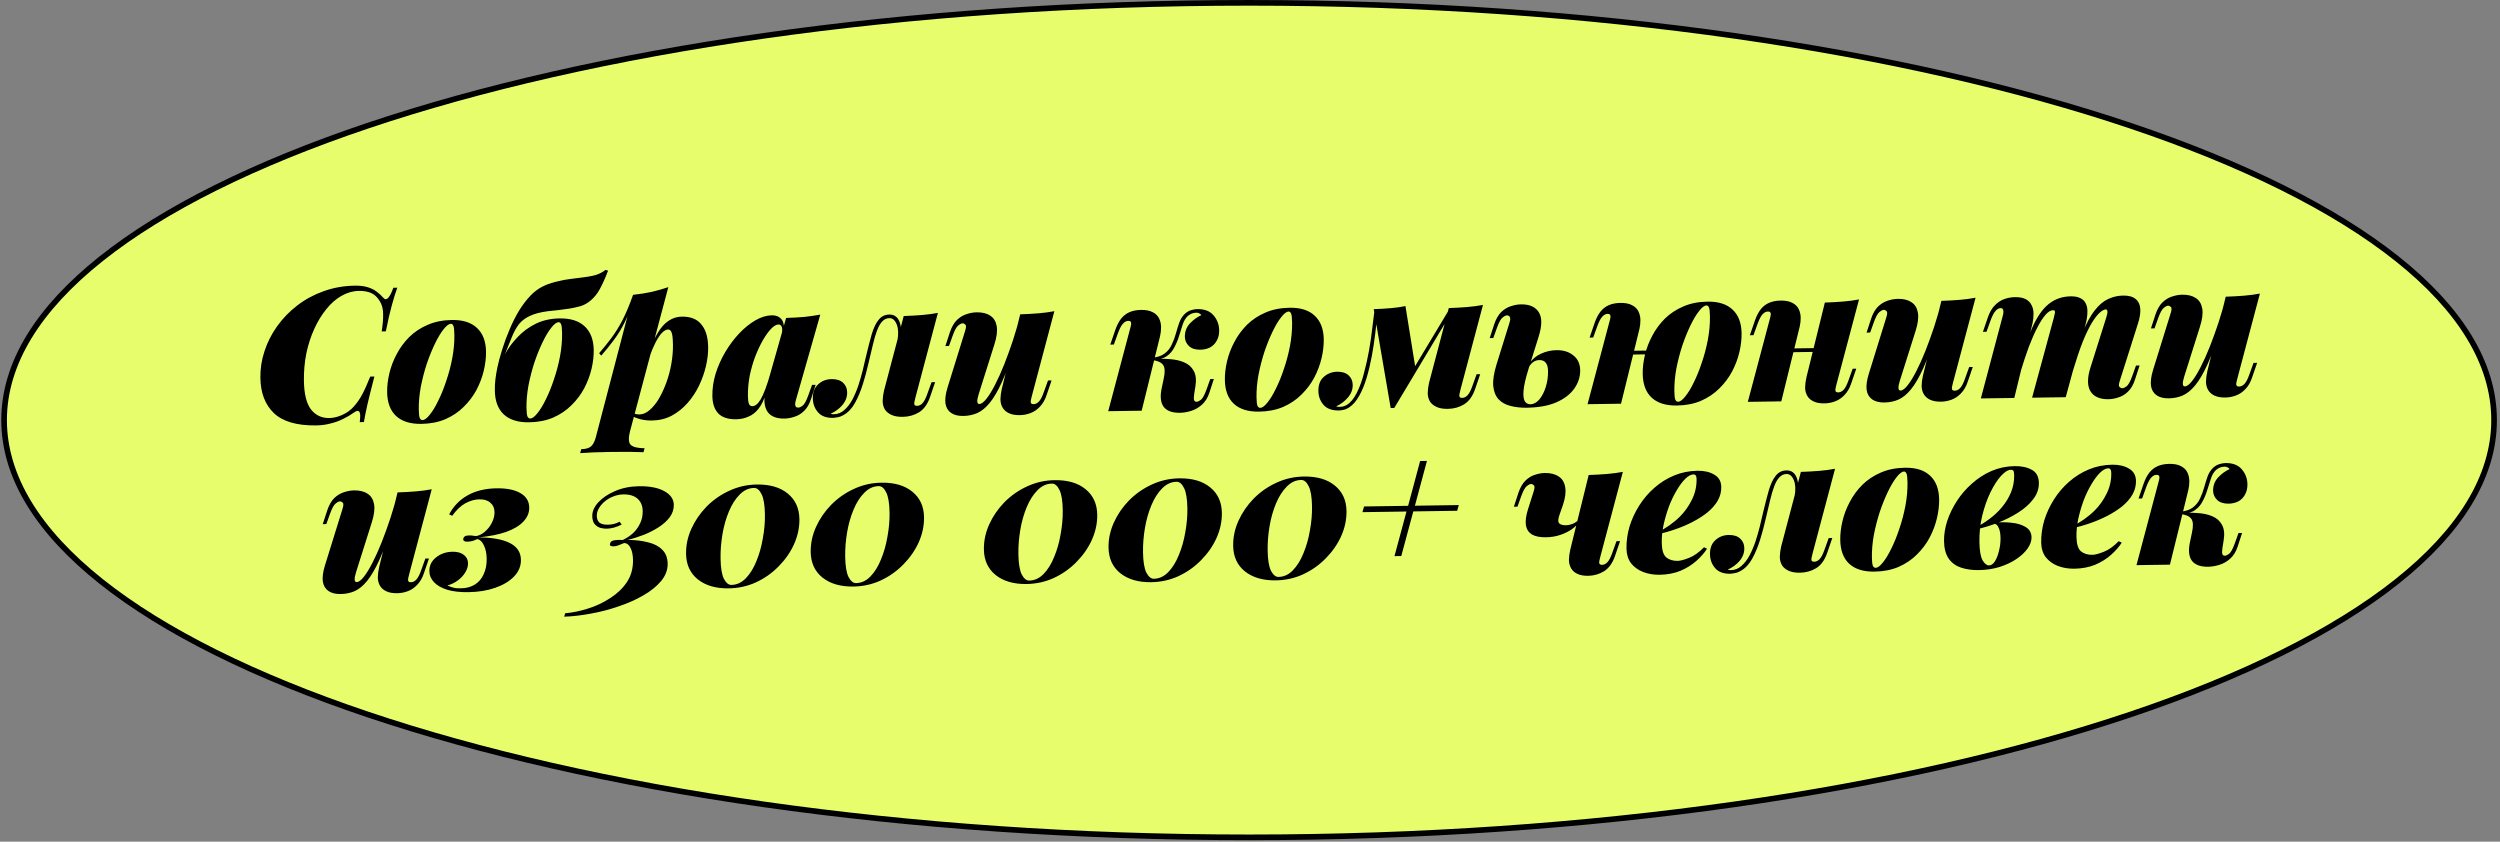
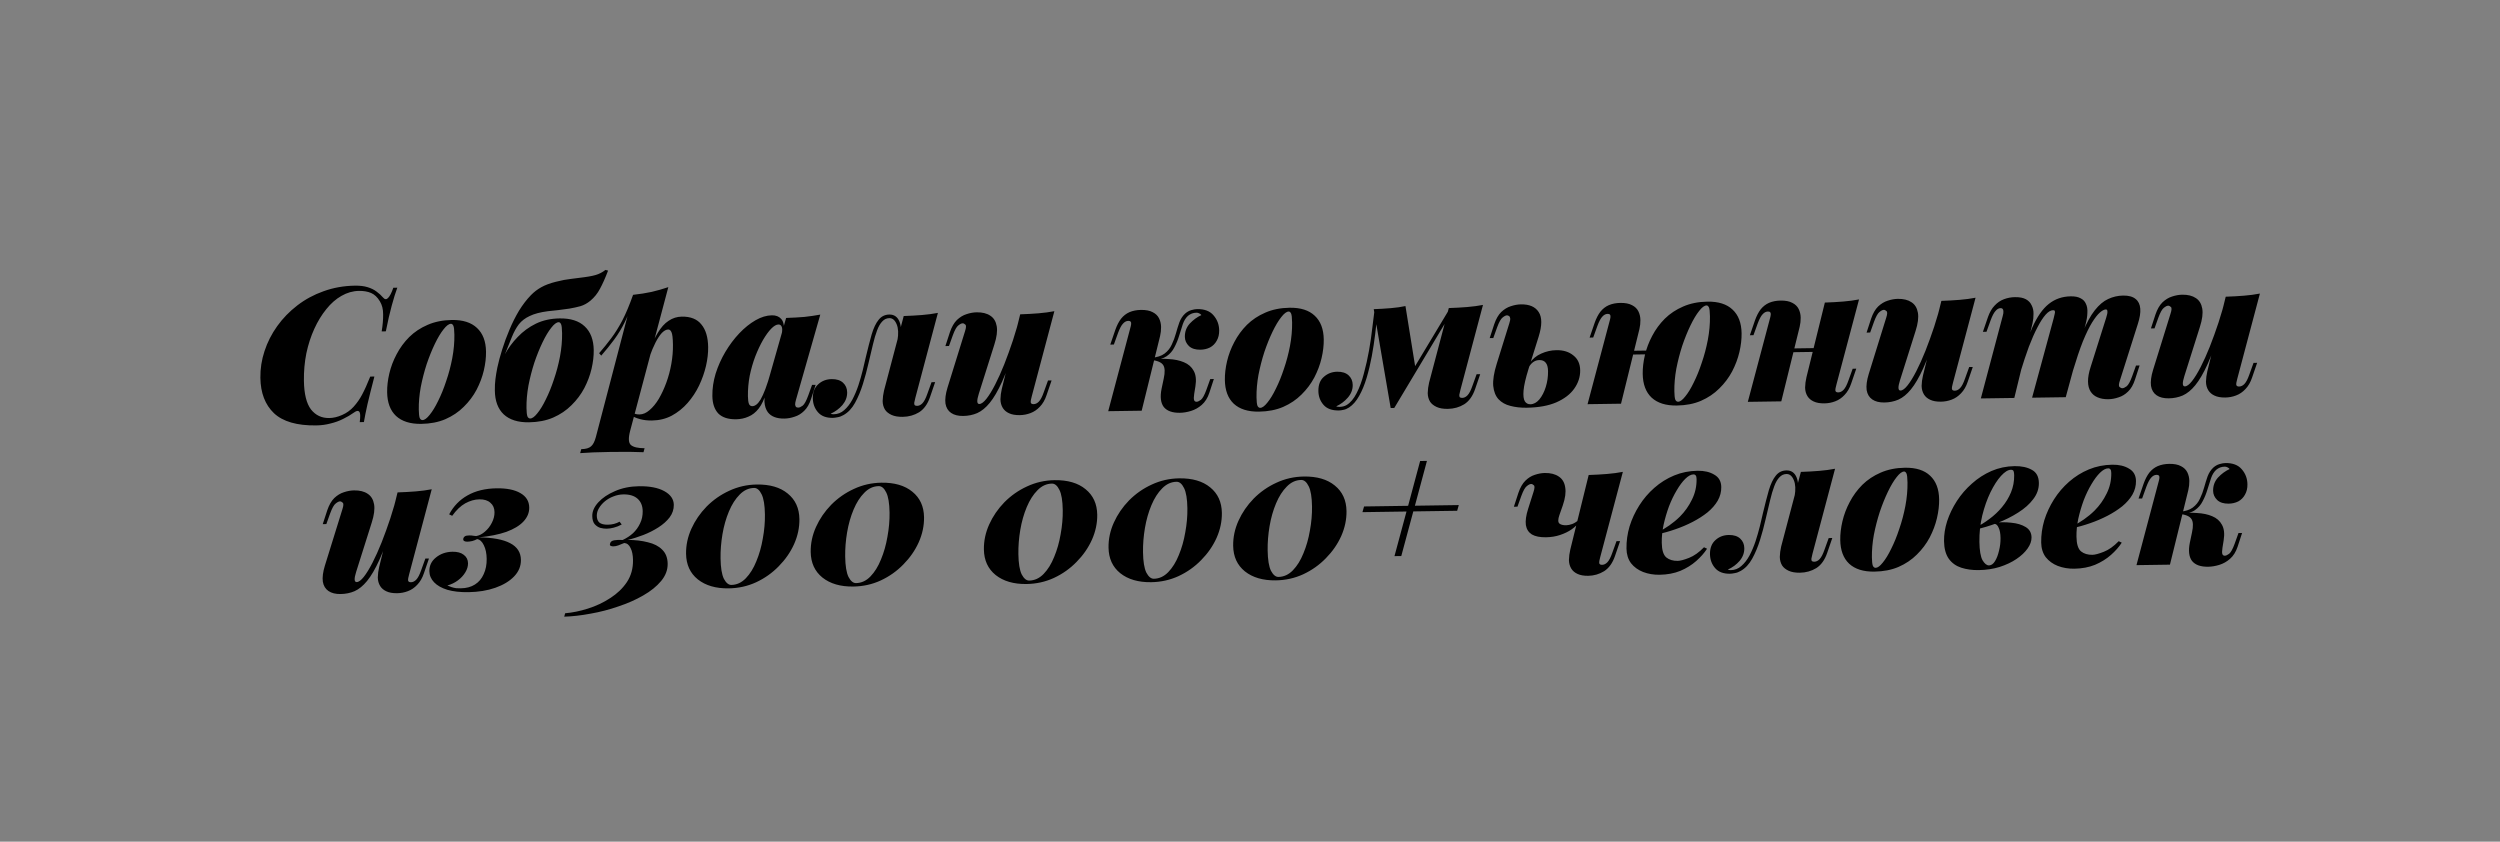
<svg xmlns="http://www.w3.org/2000/svg" width="799" height="269" viewBox="0 0 799 269" fill="none">
  <rect x="0" y="0" width="799" height="269" fill="#808080" stroke="none" />
-   <path d="M797.109 134.261C797.109 152.406 786.186 169.834 766.11 185.813C746.042 201.786 716.949 216.209 680.917 228.339C608.863 252.596 509.265 267.615 399.209 267.615C289.153 267.615 189.555 252.596 117.501 228.339C81.469 216.209 52.376 201.786 32.308 185.813C12.232 169.834 1.309 152.406 1.309 134.261C1.309 116.115 12.232 98.688 32.308 82.708C52.376 66.736 81.469 52.312 117.501 40.182C189.555 15.925 289.153 0.907 399.209 0.907C509.265 0.907 608.863 15.925 680.917 40.182C716.949 52.312 746.042 66.736 766.11 82.708C786.186 98.688 797.109 116.115 797.109 134.261Z" fill="#E8FD6C" stroke="black" stroke-width="1.805" />
-   <path d="M126.978 91.945C126.396 93.525 125.8 95.448 125.188 97.713C124.576 99.938 123.951 102.667 123.313 105.9L121.984 105.919C122.317 103.9 122.472 102.084 122.448 100.473C122.465 98.861 122.122 97.476 121.42 96.318C120.636 94.999 119.696 94.106 118.601 93.639C117.506 93.171 116.214 92.948 114.723 92.97C112.789 92.999 110.923 93.529 109.125 94.563C107.367 95.556 105.756 96.97 104.292 98.804C102.827 100.599 101.548 102.692 100.455 105.086C99.361 107.479 98.513 110.09 97.91 112.92C97.347 115.749 97.087 118.674 97.131 121.695C97.193 125.885 97.942 128.936 99.381 130.849C100.859 132.722 102.806 133.64 105.223 133.605C106.553 133.585 107.918 133.263 109.319 132.638C110.761 132.013 111.997 131.128 113.028 129.985C114.098 128.801 115.006 127.498 115.751 126.077C116.535 124.615 117.394 122.709 118.327 120.358L119.656 120.338C118.703 124.019 117.96 126.992 117.429 129.256C116.938 131.479 116.562 133.358 116.303 134.893L114.973 134.913C115.082 134.065 115.132 133.379 115.125 132.856C115.113 132.05 114.945 131.569 114.62 131.412C114.295 131.216 113.793 131.364 113.115 131.857C112.079 132.598 110.92 133.28 109.64 133.903C108.4 134.525 107.057 135.008 105.611 135.352C104.207 135.735 102.699 135.938 101.087 135.962C94.924 136.052 90.412 134.748 87.552 132.05C84.732 129.351 83.287 125.584 83.216 120.75C83.174 117.85 83.616 115.002 84.542 112.209C85.468 109.374 86.819 106.715 88.596 104.232C90.373 101.748 92.516 99.54 95.027 97.61C97.537 95.679 100.335 94.168 103.422 93.075C106.548 91.941 109.884 91.349 113.429 91.297C115.041 91.273 116.393 91.435 117.486 91.781C118.619 92.128 119.573 92.597 120.347 93.19C121.162 93.783 121.856 94.417 122.43 95.094C122.963 95.731 123.488 95.784 124.004 95.252C124.56 94.72 125.128 93.624 125.709 91.964L126.978 91.945ZM144.142 103.48C143.457 103.49 142.66 104.086 141.75 105.268C140.84 106.409 139.916 107.954 138.977 109.902C138.039 111.85 137.164 114.018 136.353 116.408C135.582 118.796 134.953 121.243 134.465 123.749C134.018 126.253 133.811 128.634 133.844 130.89C133.863 132.138 133.956 133.024 134.125 133.545C134.333 134.025 134.639 134.263 135.042 134.257C135.687 134.247 136.444 133.692 137.314 132.592C138.225 131.49 139.13 130.007 140.03 128.14C140.969 126.273 141.825 124.165 142.597 121.816C143.409 119.468 144.058 117.02 144.544 114.475C145.03 111.889 145.256 109.387 145.22 106.97C145.198 105.439 145.083 104.474 144.876 104.074C144.669 103.674 144.424 103.476 144.142 103.48ZM123.73 125.356C123.703 123.463 123.935 121.465 124.428 119.362C124.922 117.26 125.698 115.213 126.756 113.224C127.815 111.193 129.158 109.361 130.786 107.725C132.454 106.089 134.41 104.791 136.652 103.831C138.935 102.831 141.526 102.31 144.426 102.267C147.931 102.216 150.603 103.063 152.442 104.81C154.321 106.555 155.284 109.079 155.333 112.383C155.36 114.276 155.128 116.274 154.635 118.377C154.142 120.479 153.366 122.546 152.308 124.576C151.249 126.566 149.885 128.379 148.217 130.015C146.588 131.65 144.633 132.968 142.351 133.969C140.109 134.928 137.537 135.429 134.637 135.472C131.132 135.523 128.44 134.676 126.561 132.93C124.722 131.184 123.779 128.659 123.73 125.356ZM158.153 124.853C158.133 123.524 158.196 122.294 158.341 121.163C158.485 119.993 158.688 118.761 158.951 117.467C159.328 115.689 159.844 113.767 160.499 111.703C161.153 109.598 161.928 107.491 162.824 105.383C163.72 103.234 164.738 101.205 165.878 99.294C167.059 97.383 168.324 95.733 169.674 94.343C170.667 93.321 171.762 92.479 172.961 91.817C174.2 91.114 175.763 90.527 177.65 90.056C179.497 89.586 181.104 89.28 182.472 89.139C183.839 88.958 185.267 88.776 186.755 88.593C188.766 88.322 190.232 87.999 191.153 87.623C192.075 87.246 192.854 86.792 193.491 86.259L194.34 86.488C193.448 88.838 192.589 90.765 191.765 92.267C190.981 93.77 189.952 95.054 188.679 96.12C187.683 96.941 186.624 97.52 185.501 97.859C184.417 98.157 183.232 98.416 181.946 98.636C180.74 98.815 179.553 98.974 178.387 99.112C177.22 99.209 176.134 99.326 175.128 99.461C172.675 99.779 170.728 100.291 169.288 100.997C167.847 101.663 166.691 102.546 165.821 103.647C164.991 104.747 164.245 106.108 163.584 107.729C162.962 109.31 162.204 111.194 161.309 113.383L158.153 124.853ZM178.564 102.977C177.879 102.987 177.082 103.583 176.173 104.765C175.263 105.906 174.338 107.451 173.4 109.399C172.461 111.347 171.586 113.515 170.775 115.905C170.004 118.293 169.375 120.74 168.888 123.245C168.441 125.75 168.234 128.131 168.267 130.387C168.285 131.635 168.379 132.521 168.547 133.042C168.756 133.522 169.062 133.76 169.464 133.754C170.109 133.744 170.866 133.189 171.737 132.089C172.647 130.987 173.553 129.503 174.452 127.637C175.392 125.77 176.247 123.662 177.019 121.313C177.831 118.964 178.48 116.517 178.967 113.972C179.453 111.386 179.678 108.884 179.643 106.467C179.62 104.936 179.506 103.971 179.298 103.571C179.091 103.171 178.846 102.973 178.564 102.977ZM158.153 124.853C158.129 123.242 158.385 121.425 158.919 119.402C159.454 117.38 160.25 115.353 161.308 113.323C162.407 111.292 163.79 109.419 165.457 107.702C167.124 105.945 169.057 104.526 171.258 103.447C173.498 102.366 176.029 101.805 178.849 101.764C182.354 101.713 185.025 102.56 186.864 104.306C188.743 106.052 189.707 108.576 189.755 111.88C189.783 113.773 189.55 115.771 189.057 117.874C188.564 119.976 187.788 122.042 186.73 124.073C185.671 126.063 184.307 127.876 182.639 129.512C181.011 131.147 179.056 132.465 176.774 133.466C174.531 134.425 171.96 134.926 169.059 134.969C165.554 135.02 162.862 134.173 160.983 132.427C159.144 130.681 158.201 128.156 158.153 124.853ZM213.552 105.307C212.908 105.316 212.228 105.689 211.513 106.424C210.839 107.159 210.169 108.177 209.503 109.476C208.837 110.775 208.214 112.255 207.634 113.915C207.054 115.576 206.556 117.336 206.14 119.195L207.201 113.257C208.127 110.463 209.122 108.192 210.184 106.444C211.246 104.655 212.415 103.349 213.693 102.524C214.97 101.659 216.373 101.216 217.904 101.193C220.724 101.152 222.812 101.988 224.166 103.701C225.561 105.373 226.281 107.78 226.327 110.922C226.355 112.816 226.122 114.834 225.63 116.977C225.137 119.079 224.401 121.165 223.424 123.234C222.447 125.263 221.225 127.114 219.758 128.788C218.292 130.461 216.599 131.816 214.68 132.851C212.801 133.846 210.693 134.36 208.356 134.394C206.987 134.414 205.735 134.271 204.603 133.966C203.47 133.66 202.578 133.29 201.927 132.856L202.339 132.065C202.663 132.181 202.986 132.277 203.31 132.353C203.633 132.428 203.996 132.463 204.399 132.458C205.487 132.442 206.548 131.983 207.583 131.081C208.657 130.179 209.647 128.976 210.552 127.472C211.456 125.927 212.257 124.203 212.954 122.299C213.652 120.395 214.187 118.393 214.559 116.292C214.931 114.191 215.103 112.154 215.074 110.18C215.043 108.045 214.882 106.697 214.592 106.138C214.342 105.577 213.995 105.3 213.552 105.307ZM202.33 94.228C204.462 93.996 206.432 93.685 208.239 93.296C210.086 92.866 211.872 92.356 213.596 91.767L201.393 137.699C200.783 140.045 200.865 141.555 201.641 142.229C202.416 142.903 203.872 143.244 206.008 143.253L205.664 144.527C204.616 144.502 203.124 144.464 201.189 144.411C199.295 144.399 197.281 144.408 195.146 144.439C193.292 144.466 191.44 144.514 189.587 144.581C187.735 144.689 186.346 144.769 185.42 144.823L185.764 143.549C187.214 143.528 188.258 143.23 188.894 142.657C189.531 142.124 190.041 141.149 190.423 139.733L202.33 94.228ZM191.481 112.882C192.868 111.29 194.154 109.7 195.34 108.111C196.565 106.482 197.746 104.591 198.883 102.438C200.02 100.246 201.169 97.509 202.33 94.228L202.525 95.193C201.76 98.025 200.85 100.536 199.794 102.727C198.738 104.878 197.558 106.83 196.253 108.581C194.989 110.292 193.624 111.984 192.157 113.658L191.481 112.882ZM240.472 129.815C240.875 129.809 241.296 129.642 241.734 129.313C242.173 128.984 242.628 128.434 243.1 127.661C243.572 126.848 244.079 125.733 244.623 124.315C245.166 122.896 245.744 121.075 246.356 118.85L244.881 125.459C244.268 127.604 243.467 129.308 242.478 130.571C241.529 131.794 240.433 132.656 239.191 133.158C237.991 133.699 236.685 133.98 235.275 134.001C232.737 134.038 230.834 133.421 229.567 132.15C228.339 130.838 227.707 128.974 227.672 126.557C227.637 124.22 227.985 121.838 228.716 119.41C229.486 116.981 230.52 114.669 231.818 112.474C233.155 110.238 234.637 108.262 236.264 106.546C237.931 104.789 239.663 103.394 241.461 102.36C243.259 101.327 245.004 100.797 246.696 100.773C247.986 100.754 248.978 101.142 249.675 101.938C250.412 102.733 250.695 104.159 250.523 106.217L249.864 106.589C250.051 105.579 250.04 104.854 249.832 104.414C249.624 103.933 249.278 103.697 248.794 103.704C248.109 103.714 247.33 104.168 246.457 105.067C245.623 105.926 244.754 107.127 243.85 108.672C242.986 110.175 242.165 111.92 241.388 113.906C240.651 115.85 240.057 117.914 239.605 120.097C239.194 122.278 239.004 124.457 239.036 126.633C239.052 127.761 239.165 128.585 239.374 129.106C239.582 129.586 239.949 129.823 240.472 129.815ZM251.242 101.613C253.457 101.54 255.41 101.431 257.1 101.285C258.83 101.099 260.518 100.853 262.166 100.547L254.404 127.738C254.212 128.385 254.119 128.91 254.125 129.313C254.17 129.675 254.275 129.936 254.438 130.094C254.641 130.212 254.884 130.269 255.166 130.265C255.529 130.26 255.989 130.052 256.547 129.64C257.105 129.189 257.693 128.113 258.313 126.411L259.533 123.009L260.681 122.992L259.235 127.425C258.695 129.126 257.949 130.426 256.995 131.326C256.081 132.226 255.063 132.845 253.939 133.184C252.857 133.563 251.772 133.76 250.684 133.776C248.227 133.812 246.464 133.132 245.396 131.737C244.779 130.9 244.421 129.797 244.32 128.429C244.26 127.06 244.498 125.404 245.033 123.462L251.242 101.613ZM292.536 127.18C292.384 127.787 292.27 128.292 292.195 128.696C292.16 129.06 292.205 129.321 292.328 129.48C292.491 129.639 292.754 129.716 293.117 129.71C293.721 129.702 294.281 129.431 294.797 128.9C295.353 128.328 295.882 127.313 296.385 125.855L297.721 122.148L298.869 122.132L297.246 126.87C296.473 129.138 295.308 130.766 293.751 131.756C292.194 132.706 290.448 133.195 288.514 133.223C287.064 133.244 285.872 133.04 284.939 132.61C284.006 132.181 283.313 131.627 282.86 130.948C282.365 130.15 282.11 129.227 282.094 128.179C282.119 127.091 282.264 125.981 282.529 124.849L288.829 101.003C290.923 100.932 292.876 100.823 294.687 100.676C296.498 100.528 298.187 100.302 299.754 99.997L292.536 127.18ZM266.441 132.397C267.73 132.378 268.852 131.939 269.807 131.079C270.801 130.218 271.671 129.097 272.417 127.716C273.162 126.295 273.804 124.775 274.345 123.155C274.885 121.495 275.345 119.897 275.725 118.36C276.105 116.783 276.428 115.408 276.692 114.236C277.376 111.365 278.005 108.918 278.58 106.895C279.194 104.831 279.937 103.269 280.808 102.208C281.678 101.108 282.819 100.547 284.229 100.526C285.759 100.504 286.838 101.254 287.465 102.776C288.092 104.298 288.099 106.171 287.487 108.397L286.827 108.769C287.199 106.628 287.113 104.917 286.571 103.635C286.028 102.313 285.253 101.66 284.245 101.675C283.359 101.687 282.599 102.041 281.964 102.735C281.329 103.389 280.779 104.344 280.314 105.6C279.848 106.816 279.406 108.313 278.989 110.092C278.572 111.871 278.097 113.873 277.566 116.097C277.074 118.28 276.482 120.484 275.789 122.711C275.096 124.937 274.259 126.944 273.278 128.731C272.297 130.518 271.067 131.826 269.588 132.653C268.949 133.025 268.327 133.256 267.724 133.345C267.122 133.475 266.599 133.543 266.156 133.55C264.061 133.58 262.481 132.979 261.415 131.745C260.349 130.512 259.804 129.029 259.779 127.296C259.75 125.363 260.333 123.863 261.526 122.798C262.679 121.734 264.101 121.189 265.793 121.164C267.365 121.141 268.579 121.527 269.437 122.32C270.295 123.113 270.733 124.134 270.751 125.383C270.773 126.874 270.269 128.231 269.239 129.455C268.209 130.639 266.953 131.563 265.472 132.23C265.553 132.269 265.674 132.307 265.836 132.345C266.038 132.383 266.24 132.4 266.441 132.397ZM324.505 110.455C323.003 115.191 321.588 119.039 320.262 122C318.934 124.921 317.617 127.176 316.311 128.767C315.044 130.317 313.71 131.404 312.309 132.029C310.948 132.613 309.461 132.917 307.85 132.94C306.238 132.964 304.944 132.64 303.967 131.969C302.991 131.299 302.392 130.3 302.171 128.974C301.99 127.606 302.207 125.911 302.822 123.887L308.421 105.854C308.807 104.68 308.837 103.975 308.511 103.738C308.225 103.46 307.941 103.323 307.659 103.327C307.296 103.332 306.836 103.561 306.279 104.012C305.721 104.423 305.132 105.479 304.512 107.181L303.292 110.583L302.144 110.6L303.59 106.167C304.17 104.466 304.916 103.165 305.83 102.266C306.784 101.365 307.802 100.746 308.885 100.408C310.008 100.029 311.093 99.832 312.141 99.816C313.953 99.79 315.409 100.151 316.508 100.901C317.606 101.61 318.288 102.728 318.552 104.256C318.816 105.783 318.562 107.741 317.791 110.13L312.823 125.856C312.13 128.042 312.186 129.13 312.992 129.118C313.636 129.108 314.394 128.553 315.264 127.453C316.135 126.352 317.06 124.848 318.039 122.939C319.019 121.031 319.994 118.861 320.966 116.429C321.937 113.957 322.867 111.385 323.754 108.713C324.642 106 325.408 103.309 326.054 100.64L324.505 110.455ZM329.758 126.636C329.49 127.567 329.379 128.234 329.425 128.636C329.511 128.997 329.815 129.174 330.339 129.166C330.943 129.158 331.504 128.888 332.02 128.356C332.575 127.784 333.105 126.769 333.607 125.311L334.943 121.604L336.091 121.588L334.468 126.326C333.966 127.824 333.259 129.043 332.346 129.983C331.473 130.923 330.476 131.602 329.353 132.022C328.272 132.44 327.126 132.659 325.918 132.676C324.508 132.697 323.356 132.492 322.464 132.062C321.612 131.671 320.959 131.117 320.505 130.398C320.01 129.599 319.755 128.676 319.74 127.629C319.764 126.541 319.909 125.43 320.174 124.298L326.051 100.459C328.146 100.388 330.098 100.279 331.909 100.132C333.721 99.984 335.41 99.758 336.977 99.453L329.758 126.636ZM381.667 125.878C381.52 126.847 381.51 127.512 381.636 127.873C381.762 128.234 382.027 128.411 382.43 128.405C382.792 128.4 383.253 128.192 383.811 127.781C384.368 127.329 384.957 126.253 385.577 124.551L386.796 121.149L387.944 121.132L386.498 125.565C385.958 127.185 385.15 128.466 384.076 129.409C383.042 130.31 381.903 130.951 380.659 131.332C379.416 131.713 378.23 131.912 377.102 131.928C374.685 131.964 372.963 131.344 371.937 130.07C370.951 128.754 370.721 126.803 371.247 124.217L371.926 121.004C372.379 118.942 372.318 117.492 371.741 116.654C371.164 115.776 369.847 115.232 367.789 115.02L367.785 114.778C369.798 114.628 371.711 114.62 373.527 114.755C375.382 114.848 376.998 115.188 378.377 115.772C379.796 116.355 380.836 117.267 381.499 118.506C382.202 119.745 382.388 121.395 382.055 123.454L381.667 125.878ZM382.437 99.937C381.873 99.946 381.37 100.033 380.93 100.201C380.489 100.369 380.069 100.617 379.671 100.945C378.955 101.6 378.404 102.494 378.018 103.628C377.632 104.762 377.246 105.977 376.862 107.272C376.478 108.567 375.973 109.803 375.345 110.981C374.758 112.158 373.926 113.117 372.849 113.858C371.772 114.599 370.326 114.963 368.513 114.949L367.91 115.018L368.021 114.352C369.791 114.205 371.175 113.762 372.172 113.022C373.208 112.241 373.98 111.283 374.487 110.147C375.034 109.011 375.48 107.816 375.825 106.562C376.169 105.307 376.535 104.134 376.922 103.04C377.348 101.906 377.959 100.97 378.754 100.233C379.351 99.7 380.01 99.328 380.732 99.116C381.455 98.904 382.078 98.794 382.601 98.787C384.938 98.752 386.68 99.412 387.828 100.765C389.016 102.118 389.624 103.721 389.651 105.574C389.67 106.863 389.404 107.975 388.854 108.91C388.344 109.844 387.629 110.56 386.709 111.056C385.789 111.513 384.765 111.75 383.637 111.766C382.066 111.789 380.852 111.404 379.994 110.611C379.135 109.777 378.698 108.796 378.682 107.668C378.657 106.017 379.181 104.599 380.251 103.414C381.362 102.23 382.598 101.325 383.959 100.701C383.794 100.461 383.57 100.283 383.286 100.167C383.002 100.01 382.719 99.933 382.437 99.937ZM364.883 131.261L354.187 131.417L361.176 105.083C361.368 104.436 361.482 103.93 361.517 103.567C361.552 103.204 361.487 102.943 361.324 102.784C361.201 102.625 360.958 102.548 360.595 102.553C359.991 102.562 359.431 102.852 358.916 103.424C358.4 103.955 357.87 104.95 357.327 106.409L355.991 110.115L354.843 110.132L356.466 105.394C356.969 103.976 357.577 102.799 358.288 101.862C359.04 100.924 359.937 100.226 360.978 99.767C362.059 99.308 363.284 99.069 364.654 99.049C366.225 99.026 367.478 99.269 368.412 99.78C369.346 100.25 370.02 100.905 370.435 101.745C370.851 102.585 371.066 103.508 371.08 104.515C371.094 105.482 370.988 106.451 370.76 107.421L364.883 131.261ZM411.879 99.567C411.194 99.578 410.397 100.173 409.487 101.355C408.577 102.497 407.653 104.041 406.714 105.989C405.776 107.937 404.901 110.106 404.09 112.495C403.319 114.883 402.69 117.33 402.202 119.836C401.755 122.341 401.548 124.721 401.581 126.977C401.6 128.226 401.693 129.111 401.862 129.632C402.07 130.113 402.376 130.35 402.779 130.344C403.424 130.335 404.181 129.78 405.051 128.679C405.962 127.578 406.867 126.094 407.767 124.227C408.706 122.36 409.562 120.252 410.334 117.904C411.146 115.555 411.795 113.108 412.281 110.562C412.767 107.976 412.993 105.474 412.957 103.057C412.935 101.526 412.82 100.561 412.613 100.161C412.406 99.761 412.161 99.563 411.879 99.567ZM391.467 121.443C391.44 119.55 391.672 117.552 392.165 115.449C392.659 113.347 393.435 111.301 394.493 109.311C395.552 107.281 396.895 105.448 398.523 103.812C400.191 102.176 402.147 100.878 404.389 99.919C406.672 98.918 409.263 98.397 412.163 98.355C415.668 98.303 418.34 99.151 420.179 100.897C422.058 102.642 423.021 105.167 423.07 108.47C423.097 110.364 422.865 112.361 422.372 114.464C421.879 116.566 421.103 118.633 420.045 120.663C418.986 122.653 417.622 124.466 415.954 126.102C414.325 127.738 412.37 129.056 410.088 130.056C407.846 131.016 405.274 131.516 402.374 131.559C398.869 131.61 396.177 130.763 394.298 129.017C392.459 127.271 391.516 124.747 391.467 121.443ZM466.741 124.635C466.589 125.241 466.476 125.747 466.401 126.151C466.366 126.514 466.41 126.775 466.533 126.934C466.697 127.093 466.96 127.17 467.322 127.165C467.927 127.156 468.487 126.886 469.003 126.354C469.559 125.782 470.088 124.767 470.59 123.309L471.926 119.603L473.074 119.586L471.451 124.324C470.679 126.592 469.514 128.22 467.957 129.21C466.399 130.16 464.653 130.649 462.72 130.677C461.269 130.698 460.078 130.494 459.145 130.064C458.212 129.635 457.519 129.081 457.065 128.402C456.57 127.604 456.315 126.681 456.3 125.633C456.324 124.545 456.469 123.435 456.735 122.303L463.035 98.457C465.129 98.386 467.082 98.277 468.893 98.13C470.704 97.983 472.393 97.756 473.96 97.451L466.741 124.635ZM440.272 100.059C440.059 102.077 439.81 104.277 439.522 106.658C439.234 109.04 438.867 111.443 438.419 113.867C437.97 116.291 437.42 118.596 436.767 120.781C436.114 122.967 435.316 124.892 434.373 126.558C433.47 128.183 432.4 129.408 431.163 130.232C430.524 130.644 429.924 130.894 429.361 130.983C428.839 131.112 428.356 131.179 427.913 131.186C425.697 131.218 424.057 130.617 422.991 129.384C421.925 128.15 421.38 126.688 421.355 124.996C421.326 122.981 421.908 121.462 423.102 120.437C424.295 119.372 425.718 118.827 427.369 118.803C428.941 118.78 430.155 119.165 431.013 119.959C431.871 120.752 432.309 121.773 432.327 123.022C432.349 124.513 431.825 125.87 430.754 127.095C429.724 128.278 428.489 129.203 427.048 129.869C427.129 129.908 427.25 129.946 427.412 129.984C427.614 130.021 427.836 130.038 428.078 130.035C428.964 130.022 429.727 129.829 430.366 129.457C431.604 128.714 432.674 127.449 433.574 125.663C434.515 123.836 435.29 121.73 435.9 119.343C436.55 116.956 437.098 114.511 437.545 112.006C437.991 109.461 438.339 107.058 438.588 104.798C438.877 102.537 439.112 100.66 439.292 99.167L440.272 100.059ZM444.462 130.4L439.045 98.808C440.897 98.74 442.709 98.633 444.48 98.487C446.25 98.34 447.819 98.115 449.184 97.814L452.375 117.652L445.611 130.383L444.462 130.4ZM446.168 127.172L463.103 99L464.019 99.652L445.611 130.383L446.168 127.172ZM497.437 111.916C499.653 111.884 501.454 112.442 502.841 113.59C504.267 114.698 504.996 116.279 505.026 118.333C505.056 120.428 504.42 122.392 503.117 124.224C501.854 126.015 499.941 127.474 497.379 128.599C494.856 129.684 491.701 130.253 487.914 130.309C486.021 130.336 484.286 130.14 482.708 129.72C481.171 129.34 479.912 128.633 478.93 127.599C477.988 126.565 477.423 125.143 477.235 123.333C477.087 121.481 477.456 119.139 478.341 116.305L482.382 103.312C482.614 102.624 482.707 102.098 482.662 101.736C482.616 101.374 482.492 101.135 482.288 101.017C482.085 100.858 481.862 100.781 481.62 100.785C481.258 100.79 480.798 101.018 480.24 101.47C479.682 101.881 479.093 102.937 478.473 104.638L477.254 108.041L476.105 108.058L477.552 103.624C478.131 101.924 478.878 100.623 479.791 99.723C480.745 98.823 481.764 98.204 482.847 97.865C483.97 97.487 485.055 97.289 486.102 97.274C488.801 97.234 490.687 98.053 491.759 99.73C492.871 101.406 492.869 104.025 491.753 107.587L488.519 117.91C487.595 120.864 487.065 123.169 486.928 124.823C486.79 126.437 486.928 127.583 487.341 128.262C487.753 128.901 488.342 129.215 489.107 129.203C490.155 129.188 491.114 128.67 491.986 127.65C492.857 126.59 493.542 125.25 494.042 123.631C494.542 122.012 494.78 120.336 494.755 118.604C494.736 117.355 494.481 116.452 493.99 115.895C493.538 115.338 492.87 115.066 491.983 115.079C491.298 115.089 490.677 115.279 490.118 115.65C489.559 116.021 489.083 116.551 488.691 117.242L488.855 116.091C489.802 114.708 491.036 113.682 492.557 113.015C494.119 112.307 495.745 111.941 497.437 111.916ZM518.375 112.154L529.494 111.992L529.512 113.2L518.393 113.363L518.375 112.154ZM518.078 129.022L507.382 129.178L514.371 102.845C514.563 102.197 514.677 101.692 514.712 101.329C514.747 100.965 514.682 100.704 514.519 100.546C514.396 100.386 514.153 100.309 513.79 100.314C513.186 100.323 512.626 100.614 512.111 101.185C511.595 101.717 511.065 102.712 510.522 104.17L509.186 107.876L508.038 107.893L509.661 103.155C510.164 101.737 510.772 100.56 511.483 99.623C512.235 98.685 513.132 97.987 514.173 97.529C515.254 97.07 516.479 96.83 517.849 96.81C519.42 96.787 520.673 97.031 521.607 97.541C522.541 98.011 523.215 98.666 523.63 99.506C524.046 100.346 524.26 101.27 524.275 102.277C524.289 103.244 524.183 104.212 523.955 105.183L518.078 129.022ZM545.422 97.616C544.737 97.626 543.94 98.222 543.03 99.404C542.12 100.545 541.196 102.09 540.257 104.038C539.319 105.986 538.444 108.154 537.633 110.543C536.862 112.932 536.233 115.379 535.745 117.884C535.298 120.389 535.091 122.769 535.124 125.025C535.143 126.274 535.236 127.159 535.405 127.681C535.613 128.161 535.919 128.398 536.322 128.393C536.967 128.383 537.724 127.828 538.594 126.727C539.505 125.626 540.41 124.142 541.31 122.276C542.249 120.408 543.105 118.3 543.877 115.952C544.688 113.603 545.338 111.156 545.824 108.61C546.31 106.024 546.536 103.523 546.5 101.106C546.478 99.575 546.363 98.609 546.156 98.21C545.949 97.81 545.704 97.612 545.422 97.616ZM525.01 119.492C524.983 117.598 525.215 115.6 525.708 113.498C526.202 111.395 526.978 109.349 528.036 107.359C529.095 105.329 530.438 103.496 532.066 101.861C533.734 100.224 535.69 98.927 537.932 97.967C540.214 96.967 542.806 96.445 545.706 96.403C549.211 96.352 551.883 97.199 553.722 98.945C555.601 100.691 556.564 103.215 556.613 106.519C556.64 108.412 556.408 110.41 555.915 112.512C555.422 114.615 554.646 116.681 553.588 118.711C552.529 120.701 551.165 122.514 549.497 124.15C547.868 125.786 545.913 127.104 543.631 128.104C541.389 129.064 538.817 129.565 535.917 129.607C532.412 129.658 529.72 128.811 527.841 127.066C526.002 125.32 525.059 122.795 525.01 119.492ZM567.181 111.441L583.496 111.203L583.514 112.411L567.198 112.65L567.181 111.441ZM569.3 128.273L558.605 128.43L565.594 102.096C565.786 101.448 565.899 100.943 565.934 100.58C565.969 100.217 565.905 99.956 565.741 99.797C565.618 99.638 565.375 99.561 565.013 99.566C564.408 99.575 563.848 99.865 563.333 100.437C562.817 100.968 562.287 101.963 561.745 103.421L560.409 107.128L559.261 107.145L560.884 102.407C561.387 100.989 561.994 99.811 562.706 98.874C563.458 97.937 564.354 97.239 565.395 96.78C566.476 96.321 567.702 96.082 569.071 96.061C570.642 96.038 571.895 96.282 572.829 96.792C573.763 97.262 574.437 97.917 574.853 98.757C575.268 99.597 575.483 100.521 575.498 101.528C575.512 102.495 575.405 103.464 575.177 104.434L569.3 128.273ZM586.931 122.878C586.662 123.809 586.551 124.475 586.597 124.878C586.683 125.239 586.988 125.416 587.512 125.408C588.116 125.399 588.676 125.129 589.192 124.598C589.748 124.026 590.277 123.011 590.78 121.553L592.116 117.846L593.264 117.829L591.641 122.567C591.139 124.066 590.431 125.285 589.518 126.225C588.645 127.164 587.648 127.844 586.526 128.263C585.444 128.682 584.299 128.9 583.09 128.918C581.68 128.938 580.529 128.734 579.636 128.304C578.784 127.913 578.131 127.358 577.678 126.64C577.183 125.841 576.927 124.918 576.912 123.871C576.936 122.782 577.081 121.672 577.347 120.54L583.224 96.701C585.318 96.63 587.271 96.521 589.082 96.373C590.893 96.226 592.582 96 594.149 95.695L586.931 122.878ZM618.916 106.152C617.413 110.888 615.999 114.737 614.672 117.698C613.345 120.618 612.028 122.874 610.721 124.465C609.455 126.014 608.121 127.101 606.72 127.726C605.358 128.31 603.872 128.614 602.26 128.638C600.649 128.661 599.355 128.338 598.378 127.667C597.401 126.996 596.802 125.998 596.581 124.671C596.4 123.304 596.617 121.608 597.232 119.585L602.831 101.552C603.217 100.378 603.247 99.672 602.921 99.435C602.635 99.157 602.351 99.02 602.069 99.024C601.707 99.03 601.247 99.258 600.689 99.709C600.131 100.12 599.542 101.177 598.922 102.878L597.703 106.281L596.554 106.297L598.001 101.864C598.58 100.163 599.327 98.863 600.24 97.963C601.194 97.063 602.213 96.444 603.296 96.105C604.418 95.726 605.504 95.529 606.551 95.514C608.364 95.487 609.82 95.849 610.919 96.598C612.017 97.308 612.698 98.426 612.962 99.953C613.226 101.48 612.973 103.438 612.202 105.827L607.234 121.554C606.54 123.74 606.597 124.827 607.402 124.815C608.047 124.806 608.804 124.251 609.675 123.15C610.545 122.049 611.47 120.545 612.449 118.637C613.429 116.729 614.405 114.559 615.376 112.127C616.348 109.655 617.277 107.083 618.165 104.41C619.052 101.698 619.818 99.007 620.464 96.338L618.916 106.152ZM624.169 122.334C623.9 123.265 623.789 123.931 623.835 124.333C623.921 124.695 624.226 124.872 624.75 124.864C625.354 124.855 625.914 124.585 626.43 124.054C626.986 123.481 627.515 122.466 628.017 121.008L629.353 117.302L630.502 117.285L628.878 122.023C628.377 123.522 627.669 124.741 626.756 125.681C625.883 126.62 624.886 127.3 623.764 127.719C622.682 128.138 621.537 128.356 620.328 128.374C618.918 128.394 617.767 128.189 616.874 127.759C616.022 127.369 615.369 126.814 614.916 126.096C614.42 125.297 614.165 124.374 614.15 123.326C614.174 122.238 614.319 121.128 614.585 119.996L620.462 96.157C622.556 96.086 624.509 95.977 626.32 95.829C628.131 95.682 629.82 95.456 631.387 95.151L624.169 122.334ZM643.773 127.185L633.078 127.341L640.067 101.008C640.259 100.36 640.332 99.855 640.286 99.493C640.281 99.131 640.197 98.87 640.033 98.711C639.91 98.552 639.687 98.475 639.365 98.479C638.801 98.488 638.261 98.798 637.746 99.41C637.231 99.981 636.721 100.956 636.218 102.333L634.882 106.04L633.734 106.056L635.357 101.318C635.898 99.779 636.606 98.56 637.479 97.661C638.352 96.721 639.349 96.042 640.471 95.622C641.594 95.203 642.759 94.985 643.967 94.967C645.458 94.945 646.63 95.17 647.483 95.641C648.336 96.112 648.95 96.768 649.325 97.609C649.739 98.408 649.934 99.312 649.908 100.32C649.923 101.327 649.817 102.336 649.59 103.347L643.773 127.185ZM656.337 101.797C656.49 101.231 656.603 100.746 656.678 100.342C656.793 99.937 656.809 99.635 656.725 99.434C656.682 99.234 656.499 99.136 656.177 99.14C655.412 99.151 654.613 99.626 653.78 100.565C652.948 101.504 652.081 102.847 651.18 104.593C650.278 106.298 649.361 108.366 648.43 110.798C647.538 113.228 646.631 115.962 645.709 118.997L644.916 118.525C646.444 112.821 647.969 108.226 649.489 104.738C651.05 101.25 652.806 98.726 654.758 97.166C656.749 95.566 659.095 94.746 661.794 94.706C663.123 94.687 664.174 94.893 664.946 95.325C665.757 95.716 666.33 96.312 666.664 97.113C667.038 97.874 667.193 98.818 667.129 99.947C667.105 101.076 666.902 102.348 666.52 103.764L660.21 126.945L649.454 127.102L656.337 101.797ZM673.136 101.552C673.445 100.621 673.576 99.954 673.53 99.552C673.523 99.108 673.359 98.889 673.037 98.894C672.513 98.901 671.873 99.233 671.117 99.889C670.401 100.504 669.57 101.564 668.625 103.068C667.72 104.532 666.742 106.541 665.691 109.095C664.681 111.648 663.599 114.847 662.446 118.692L661.777 118.4C663.036 113.506 664.287 109.518 665.531 106.438C666.815 103.316 668.13 100.9 669.475 99.188C670.859 97.435 672.292 96.225 673.774 95.559C675.294 94.852 676.881 94.486 678.532 94.462C680.305 94.436 681.64 94.799 682.537 95.552C683.434 96.264 683.933 97.304 684.034 98.673C684.134 100.001 683.875 101.617 683.258 103.519L677.538 121.554C677.152 122.688 677.102 123.394 677.388 123.672C677.714 123.949 678.018 124.085 678.3 124.081C678.663 124.076 679.123 123.868 679.681 123.457C680.239 123.005 680.828 121.929 681.447 120.228L682.667 116.825L683.815 116.808L682.369 121.242C681.83 122.942 681.083 124.242 680.129 125.143C679.215 126.042 678.197 126.662 677.074 127C675.991 127.379 674.906 127.576 673.819 127.592C672.489 127.611 671.338 127.407 670.364 126.978C669.432 126.588 668.698 125.974 668.162 125.136C667.626 124.298 667.348 123.234 667.329 121.945C667.31 120.615 667.589 119.06 668.168 117.279L673.136 101.552ZM709.794 104.824C708.292 109.56 706.877 113.409 705.55 116.37C704.223 119.29 702.906 121.546 701.6 123.136C700.333 124.686 698.999 125.773 697.598 126.398C696.236 126.982 694.75 127.286 693.139 127.31C691.527 127.333 690.233 127.01 689.256 126.339C688.279 125.668 687.68 124.67 687.46 123.343C687.278 121.976 687.495 120.28 688.111 118.257L693.71 100.224C694.096 99.049 694.126 98.344 693.8 98.107C693.514 97.829 693.23 97.692 692.948 97.696C692.585 97.702 692.125 97.93 691.567 98.381C691.009 98.792 690.42 99.849 689.8 101.55L688.581 104.953L687.433 104.969L688.879 100.536C689.459 98.835 690.205 97.535 691.119 96.635C692.073 95.735 693.091 95.115 694.174 94.777C695.297 94.398 696.382 94.201 697.429 94.186C699.242 94.159 700.698 94.521 701.797 95.27C702.895 95.979 703.576 97.098 703.841 98.625C704.105 100.152 703.851 102.11 703.08 104.499L698.112 120.226C697.419 122.412 697.475 123.499 698.281 123.487C698.925 123.478 699.683 122.923 700.553 121.822C701.423 120.721 702.348 119.217 703.328 117.309C704.307 115.401 705.283 113.231 706.255 110.799C707.226 108.327 708.155 105.754 709.043 103.082C709.93 100.369 710.697 97.679 711.343 95.01L709.794 104.824ZM715.047 121.006C714.779 121.936 714.667 122.603 714.714 123.005C714.799 123.367 715.104 123.543 715.628 123.536C716.232 123.527 716.792 123.257 717.308 122.726C717.864 122.153 718.393 121.138 718.896 119.68L720.232 115.974L721.38 115.957L719.757 120.695C719.255 122.193 718.547 123.413 717.634 124.353C716.762 125.292 715.764 125.972 714.642 126.391C713.56 126.81 712.415 127.028 711.207 127.046C709.797 127.066 708.645 126.861 707.752 126.431C706.901 126.041 706.248 125.486 705.794 124.767C705.299 123.969 705.044 123.046 705.028 121.998C705.053 120.91 705.198 119.8 705.463 118.668L711.34 94.829C713.434 94.758 715.387 94.648 717.198 94.501C719.009 94.354 720.698 94.128 722.265 93.823L715.047 121.006ZM125.509 167.368C124.007 172.105 122.593 175.953 121.266 178.914C119.939 181.835 118.622 184.09 117.315 185.681C116.049 187.231 114.715 188.318 113.313 188.943C111.952 189.527 110.466 189.831 108.854 189.854C107.243 189.878 105.949 189.554 104.972 188.883C103.995 188.213 103.396 187.214 103.175 185.888C102.994 184.52 103.211 182.825 103.826 180.801L109.425 162.768C109.811 161.594 109.841 160.888 109.515 160.651C109.229 160.374 108.945 160.237 108.663 160.241C108.301 160.246 107.84 160.474 107.283 160.926C106.725 161.337 106.136 162.393 105.516 164.095L104.297 167.497L103.148 167.514L104.595 163.081C105.174 161.38 105.921 160.079 106.834 159.18C107.788 158.279 108.807 157.66 109.89 157.322C111.012 156.943 112.097 156.745 113.145 156.73C114.958 156.704 116.414 157.065 117.512 157.815C118.611 158.524 119.292 159.642 119.556 161.17C119.82 162.697 119.567 164.655 118.796 167.043L113.828 182.77C113.134 184.956 113.19 186.043 113.996 186.032C114.641 186.022 115.398 185.467 116.269 184.367C117.139 183.266 118.064 181.761 119.043 179.853C120.023 177.945 120.998 175.775 121.97 173.343C122.942 170.871 123.871 168.299 124.759 165.627C125.646 162.914 126.412 160.223 127.058 157.554L125.509 167.368ZM130.763 183.55C130.494 184.481 130.383 185.147 130.429 185.55C130.515 185.911 130.82 186.088 131.343 186.08C131.948 186.071 132.508 185.801 133.024 185.27C133.58 184.698 134.109 183.683 134.611 182.225L135.947 178.518L137.096 178.502L135.472 183.24C134.97 184.738 134.263 185.957 133.35 186.897C132.477 187.837 131.48 188.516 130.358 188.935C129.276 189.354 128.131 189.572 126.922 189.59C125.512 189.611 124.361 189.406 123.468 188.976C122.616 188.585 121.963 188.031 121.51 187.312C121.014 186.513 120.759 185.59 120.744 184.543C120.768 183.455 120.913 182.344 121.179 181.212L127.056 157.373C129.15 157.302 131.103 157.193 132.914 157.046C134.725 156.898 136.414 156.672 137.981 156.367L130.763 183.55ZM147.279 188.023C149.052 187.997 150.557 187.593 151.795 186.809C153.032 186.025 153.963 184.924 154.587 183.504C155.251 182.084 155.57 180.448 155.543 178.595C155.517 176.862 155.214 175.416 154.633 174.256C154.092 173.096 153.378 172.441 152.489 172.293C152.049 172.541 151.529 172.75 150.927 172.92C150.324 173.05 149.801 173.118 149.358 173.124C148.915 173.131 148.572 173.055 148.327 172.898C148.083 172.74 147.999 172.479 148.074 172.116C148.15 171.792 148.328 171.548 148.607 171.383C148.887 171.217 149.349 171.13 149.994 171.121C150.477 171.114 150.901 171.148 151.265 171.223C151.628 171.258 151.93 171.294 152.173 171.331C153.178 171.155 154.117 170.678 154.993 169.899C155.908 169.12 156.64 168.183 157.188 167.087C157.776 165.95 158.061 164.818 158.045 163.69C158.026 162.4 157.588 161.399 156.732 160.687C155.915 159.933 154.741 159.567 153.21 159.59C151.719 159.612 150.215 160.036 148.696 160.865C147.217 161.692 145.826 163.022 144.523 164.854L143.549 164.385C144.961 161.745 146.926 159.722 149.444 158.315C152.002 156.867 155.093 156.117 158.719 156.064C161.942 156.017 164.468 156.524 166.296 157.585C168.165 158.646 169.115 160.183 169.144 162.198C169.168 163.849 168.545 165.349 167.276 166.698C166.046 168.005 164.228 169.099 161.824 169.981C159.418 170.822 156.485 171.409 153.025 171.741C157.458 171.797 160.791 172.413 163.025 173.59C165.298 174.765 166.453 176.541 166.487 178.918C166.517 180.932 165.777 182.716 164.269 184.269C162.8 185.782 160.803 186.98 158.277 187.863C155.752 188.746 152.897 189.21 149.715 189.257C147.096 189.295 144.856 189.046 142.995 188.509C141.133 187.932 139.711 187.127 138.729 186.093C137.747 185.06 137.246 183.879 137.226 182.549C137.201 180.777 137.904 179.316 139.338 178.167C140.812 176.977 142.576 176.366 144.63 176.336C146.161 176.314 147.355 176.639 148.211 177.312C149.107 177.984 149.563 178.883 149.58 180.011C149.594 180.978 149.306 181.95 148.716 182.925C148.126 183.901 147.332 184.759 146.336 185.499C145.339 186.238 144.219 186.779 142.975 187.119C143.421 187.314 143.867 187.489 144.312 187.644C144.798 187.798 145.283 187.911 145.768 187.985C146.292 188.018 146.796 188.03 147.279 188.023ZM204.2 155.399C207.625 155.349 210.332 155.874 212.322 156.973C214.313 158.072 215.321 159.528 215.348 161.341C215.369 162.791 214.925 164.128 214.016 165.35C213.107 166.531 211.913 167.597 210.436 168.545C208.959 169.493 207.36 170.302 205.637 170.972C203.914 171.642 202.229 172.17 200.583 172.557C203 172.562 205.16 172.813 207.061 173.309C209.002 173.764 210.524 174.547 211.628 175.66C212.773 176.771 213.359 178.274 213.387 180.167C213.415 182.141 212.717 183.985 211.292 185.698C209.866 187.411 207.954 188.95 205.557 190.315C203.199 191.679 200.557 192.846 197.63 193.815C194.743 194.824 191.793 195.593 188.778 196.12C185.765 196.688 182.949 197.011 180.331 197.09L180.617 195.998C182.951 195.803 185.382 195.304 187.909 194.501C190.476 193.698 192.857 192.575 195.052 191.133C197.248 189.731 199.016 188.033 200.357 186.039C201.697 184.005 202.348 181.658 202.309 178.999C202.285 177.388 202.025 176.102 201.527 175.142C201.069 174.142 200.397 173.608 199.509 173.54C198.869 173.831 198.248 174.082 197.647 174.292C197.085 174.502 196.543 174.611 196.019 174.618C195.697 174.623 195.414 174.567 195.171 174.449C194.927 174.332 194.863 174.091 194.979 173.727C195.091 173.161 195.53 172.812 196.293 172.68C197.057 172.548 197.963 172.515 199.012 172.58C200.252 171.998 201.35 171.277 202.304 170.417C203.258 169.516 204.009 168.478 204.555 167.301C205.143 166.124 205.426 164.81 205.405 163.36C205.38 161.668 204.837 160.346 203.775 159.395C202.714 158.443 201.196 157.982 199.222 158.011C198.134 158.027 197.069 158.244 196.028 158.662C195.026 159.039 194.127 159.556 193.331 160.212C192.534 160.869 191.9 161.603 191.429 162.416C190.957 163.188 190.727 163.998 190.739 164.844C190.753 165.811 191.026 166.532 191.556 167.008C192.127 167.483 193.037 167.711 194.286 167.693C195.656 167.673 196.9 167.353 198.02 166.732L198.697 167.629C197.858 168.084 197.017 168.419 196.174 168.632C195.371 168.846 194.607 168.958 193.882 168.968C193.237 168.978 192.551 168.887 191.823 168.696C191.134 168.464 190.544 168.07 190.053 167.513C189.56 166.916 189.306 166.053 189.29 164.925C189.268 163.435 189.911 161.975 191.22 160.545C192.529 159.116 194.305 157.921 196.547 156.962C198.829 155.961 201.38 155.441 204.2 155.399ZM241.851 154.849C246.04 154.788 249.338 155.747 251.745 157.727C254.191 159.706 255.44 162.427 255.491 165.892C255.53 168.591 254.965 171.259 253.794 173.895C252.623 176.491 250.986 178.852 248.881 180.978C246.817 183.103 244.404 184.811 241.643 186.1C238.921 187.349 236.009 187.996 232.907 188.041C228.798 188.101 225.5 187.142 223.013 185.164C220.567 183.185 219.318 180.463 219.267 176.999C219.227 174.259 219.793 171.591 220.964 168.995C222.134 166.4 223.752 164.039 225.816 161.913C227.921 159.787 230.334 158.1 233.056 156.851C235.817 155.562 238.749 154.895 241.851 154.849ZM241.021 155.949C239.288 155.975 237.747 156.682 236.398 158.072C235.047 159.421 233.905 161.211 232.971 163.441C232.036 165.671 231.346 168.098 230.901 170.724C230.456 173.35 230.252 175.931 230.289 178.469C230.333 181.45 230.687 183.621 231.351 184.981C232.056 186.301 232.851 186.954 233.737 186.941C235.469 186.916 237.01 186.208 238.36 184.819C239.71 183.429 240.832 181.619 241.726 179.39C242.66 177.16 243.35 174.733 243.795 172.107C244.281 169.481 244.505 166.919 244.469 164.421C244.425 161.44 244.071 159.289 243.407 157.969C242.743 156.609 241.947 155.936 241.021 155.949ZM281.684 154.267C285.874 154.206 289.171 155.165 291.578 157.145C294.024 159.124 295.273 161.845 295.324 165.31C295.363 168.009 294.798 170.677 293.627 173.313C292.456 175.909 290.819 178.27 288.714 180.396C286.65 182.521 284.237 184.229 281.476 185.518C278.754 186.767 275.842 187.414 272.74 187.459C268.631 187.519 265.333 186.56 262.846 184.582C260.4 182.603 259.151 179.881 259.1 176.416C259.06 173.677 259.626 171.009 260.797 168.413C261.967 165.817 263.585 163.457 265.649 161.331C267.754 159.205 270.167 157.518 272.889 156.269C275.65 154.98 278.582 154.312 281.684 154.267ZM280.854 155.367C279.121 155.392 277.58 156.1 276.231 157.49C274.88 158.839 273.738 160.629 272.804 162.859C271.869 165.088 271.179 167.516 270.734 170.142C270.289 172.767 270.085 175.349 270.122 177.887C270.166 180.868 270.52 183.039 271.184 184.399C271.889 185.719 272.684 186.372 273.57 186.359C275.302 186.334 276.843 185.626 278.193 184.236C279.543 182.847 280.665 181.037 281.559 178.808C282.493 176.578 283.183 174.15 283.628 171.525C284.114 168.899 284.338 166.337 284.302 163.839C284.258 160.858 283.904 158.707 283.24 157.387C282.576 156.027 281.78 155.354 280.854 155.367ZM337.037 153.458C341.227 153.397 344.525 154.356 346.931 156.336C349.377 158.315 350.626 161.036 350.677 164.501C350.716 167.2 350.151 169.868 348.98 172.504C347.81 175.1 346.172 177.461 344.067 179.587C342.003 181.712 339.59 183.42 336.829 184.709C334.107 185.958 331.195 186.605 328.093 186.65C323.984 186.71 320.686 185.751 318.199 183.773C315.753 181.794 314.504 179.072 314.453 175.607C314.413 172.868 314.979 170.2 316.15 167.604C317.321 165.009 318.938 162.648 321.002 160.522C323.107 158.396 325.52 156.709 328.242 155.46C331.003 154.171 333.935 153.504 337.037 153.458ZM336.207 154.558C334.475 154.584 332.934 155.291 331.584 156.681C330.234 158.03 329.091 159.82 328.157 162.05C327.222 164.28 326.533 166.707 326.087 169.333C325.642 171.959 325.438 174.54 325.475 177.078C325.519 180.059 325.873 182.23 326.537 183.59C327.242 184.91 328.037 185.563 328.923 185.55C330.656 185.525 332.197 184.817 333.546 183.428C334.896 182.038 336.018 180.228 336.912 177.999C337.847 175.769 338.536 173.342 338.982 170.716C339.467 168.09 339.691 165.528 339.655 163.03C339.611 160.049 339.258 157.898 338.594 156.578C337.929 155.218 337.133 154.545 336.207 154.558ZM376.87 152.876C381.06 152.815 384.358 153.774 386.764 155.754C389.211 157.732 390.459 160.454 390.51 163.919C390.549 166.618 389.984 169.286 388.813 171.922C387.643 174.518 386.005 176.879 383.9 179.005C381.836 181.13 379.423 182.838 376.662 184.127C373.94 185.376 371.028 186.023 367.926 186.068C363.817 186.128 360.519 185.169 358.032 183.191C355.586 181.212 354.337 178.49 354.287 175.025C354.246 172.286 354.812 169.618 355.983 167.022C357.154 164.426 358.771 162.066 360.835 159.94C362.94 157.814 365.353 156.127 368.075 154.878C370.836 153.589 373.768 152.921 376.87 152.876ZM376.04 153.976C374.308 154.001 372.767 154.709 371.417 156.099C370.067 157.448 368.924 159.238 367.99 161.468C367.055 163.697 366.366 166.125 365.92 168.751C365.475 171.376 365.271 173.958 365.308 176.496C365.352 179.477 365.706 181.648 366.371 183.008C367.075 184.328 367.87 184.981 368.756 184.968C370.489 184.943 372.03 184.235 373.379 182.845C374.729 181.456 375.851 179.646 376.745 177.417C377.68 175.187 378.369 172.759 378.815 170.134C379.3 167.508 379.524 164.946 379.488 162.448C379.444 159.467 379.091 157.316 378.427 155.996C377.762 154.636 376.966 153.963 376.04 153.976ZM416.703 152.294C420.893 152.233 424.191 153.192 426.597 155.171C429.044 157.15 430.292 159.872 430.343 163.337C430.382 166.036 429.817 168.703 428.647 171.34C427.476 173.936 425.838 176.297 423.733 178.423C421.669 180.548 419.256 182.256 416.495 183.545C413.773 184.794 410.861 185.441 407.759 185.486C403.65 185.546 400.352 184.587 397.865 182.608C395.419 180.63 394.17 177.908 394.12 174.443C394.08 171.704 394.645 169.036 395.816 166.44C396.987 163.844 398.604 161.484 400.669 159.358C402.773 157.232 405.186 155.545 407.908 154.296C410.669 153.007 413.601 152.339 416.703 152.294ZM415.873 153.394C414.141 153.419 412.6 154.127 411.25 155.517C409.9 156.866 408.757 158.656 407.823 160.885C406.888 163.115 406.199 165.543 405.753 168.169C405.308 170.794 405.104 173.376 405.141 175.914C405.185 178.895 405.539 181.066 406.204 182.426C406.908 183.746 407.703 184.399 408.589 184.386C410.322 184.361 411.863 183.653 413.212 182.263C414.562 180.874 415.684 179.064 416.578 176.835C417.513 174.605 418.202 172.177 418.648 169.552C419.133 166.925 419.358 164.364 419.321 161.866C419.277 158.885 418.924 156.734 418.26 155.414C417.595 154.054 416.8 153.38 415.873 153.394ZM435.953 161.865L450.033 161.659L453.873 147.339L456.049 147.307L452.208 161.627L466.228 161.422L465.71 163.243L451.691 163.448L447.85 177.708L445.674 177.739L449.516 163.48L435.436 163.685L435.953 161.865ZM504.996 166.597C504.284 167.535 503.39 168.394 502.314 169.175C501.237 169.916 499.996 170.519 498.593 170.982C497.23 171.445 495.722 171.689 494.07 171.713C492.177 171.741 490.682 171.44 489.585 170.812C488.527 170.142 487.888 169.144 487.667 167.818C487.486 166.45 487.723 164.734 488.378 162.67L490.111 157.205C490.497 156.031 490.527 155.325 490.201 155.088C489.915 154.81 489.631 154.673 489.349 154.677C488.986 154.683 488.526 154.911 487.969 155.362C487.411 155.774 486.822 156.83 486.202 158.531L484.982 161.934L483.834 161.951L485.28 157.517C485.86 155.816 486.607 154.516 487.52 153.616C488.434 152.716 489.432 152.097 490.515 151.759C491.638 151.38 492.703 151.183 493.71 151.169C495.563 151.141 497.059 151.523 498.199 152.312C499.338 153.061 500.02 154.219 500.244 155.787C500.509 157.315 500.254 159.212 499.482 161.48L498.379 164.639C497.915 165.976 497.908 166.862 498.358 167.299C498.807 167.695 499.535 167.886 500.542 167.871C501.106 167.863 501.749 167.733 502.47 167.481C503.232 167.187 503.99 166.693 504.745 165.997L504.996 166.597ZM511.448 177.987C511.18 178.918 511.069 179.584 511.115 179.986C511.201 180.348 511.506 180.525 512.029 180.517C512.634 180.508 513.194 180.238 513.71 179.707C514.266 179.134 514.795 178.119 515.297 176.661L516.633 172.955L517.781 172.938L516.158 177.676C515.385 179.944 514.221 181.573 512.664 182.563C511.106 183.512 509.421 184 507.608 184.027C506.198 184.047 505.047 183.843 504.154 183.412C503.302 183.022 502.649 182.467 502.195 181.749C501.7 180.95 501.445 180.027 501.43 178.98C501.454 177.891 501.599 176.781 501.864 175.649L507.741 151.81C509.836 151.739 511.788 151.63 513.6 151.482C515.411 151.335 517.1 151.109 518.667 150.804L511.448 177.987ZM529.721 170.165C531.001 169.542 532.26 168.798 533.496 167.934C534.733 167.069 535.867 166.126 536.9 165.104C538.488 163.509 539.771 161.697 540.749 159.668C541.767 157.639 542.259 155.456 542.225 153.119C542.217 152.555 542.13 152.173 541.966 151.974C541.802 151.735 541.558 151.618 541.236 151.622C540.43 151.634 539.551 152.11 538.597 153.051C537.684 153.951 536.775 155.173 535.871 156.717C534.966 158.222 534.145 159.926 533.407 161.83C532.709 163.734 532.134 165.697 531.68 167.719C531.265 169.699 531.072 171.616 531.099 173.469C531.133 175.805 531.619 177.37 532.558 178.162C533.495 178.914 534.709 179.279 536.2 179.257C537.006 179.245 538.21 178.926 539.812 178.298C541.415 177.67 543.01 176.538 544.598 174.904L545.572 175.373C544.705 176.715 543.556 178.021 542.124 179.291C540.692 180.561 538.995 181.614 537.032 182.448C535.07 183.243 532.859 183.658 530.402 183.694C528.509 183.721 526.752 183.425 525.131 182.804C523.55 182.182 522.267 181.254 521.282 180.019C520.337 178.744 519.851 177.179 519.823 175.326C519.789 172.949 520.117 170.587 520.808 168.24C521.539 165.892 522.574 163.661 523.913 161.546C525.253 159.431 526.857 157.554 528.727 155.915C530.636 154.235 532.753 152.915 535.076 151.954C537.399 150.993 539.89 150.494 542.549 150.455C544.684 150.424 546.463 150.841 547.886 151.707C549.348 152.531 550.093 153.85 550.119 155.663C550.142 157.194 549.76 158.65 548.974 160.032C548.188 161.373 547.098 162.618 545.705 163.766C544.311 164.875 542.734 165.885 540.974 166.797C539.214 167.709 537.352 168.502 535.388 169.175C533.464 169.848 531.557 170.38 529.669 170.77L529.721 170.165ZM579.267 176.996C579.115 177.602 579.001 178.108 578.927 178.512C578.892 178.875 578.936 179.136 579.059 179.296C579.222 179.454 579.486 179.531 579.848 179.526C580.452 179.517 581.013 179.247 581.529 178.716C582.084 178.143 582.613 177.128 583.116 175.67L584.452 171.964L585.6 171.947L583.977 176.685C583.204 178.953 582.039 180.582 580.482 181.572C578.925 182.521 577.179 183.01 575.245 183.038C573.795 183.059 572.604 182.855 571.67 182.426C570.737 181.996 570.044 181.442 569.591 180.764C569.096 179.965 568.841 179.042 568.825 177.995C568.85 176.906 568.995 175.796 569.26 174.664L575.56 150.819C577.655 150.748 579.607 150.639 581.418 150.491C583.229 150.344 584.918 150.118 586.485 149.813L579.267 176.996ZM553.172 182.212C554.462 182.194 555.583 181.754 556.538 180.894C557.533 180.033 558.403 178.913 559.148 177.532C559.893 176.11 560.536 174.59 561.076 172.97C561.616 171.31 562.076 169.712 562.457 168.175C562.836 166.598 563.159 165.224 563.424 164.051C564.107 161.18 564.736 158.733 565.311 156.71C565.926 154.646 566.668 153.084 567.539 152.024C568.41 150.923 569.55 150.362 570.96 150.342C572.491 150.319 573.569 151.069 574.196 152.591C574.823 154.113 574.83 155.987 574.218 158.212L573.558 158.584C573.93 156.443 573.845 154.732 573.302 153.451C572.759 152.129 571.984 151.475 570.977 151.49C570.09 151.503 569.33 151.857 568.695 152.551C568.06 153.205 567.51 154.16 567.045 155.416C566.579 156.631 566.138 158.129 565.72 159.908C565.303 161.687 564.829 163.688 564.297 165.912C563.805 168.095 563.213 170.3 562.52 172.526C561.827 174.752 560.99 176.759 560.009 178.547C559.028 180.334 557.798 181.641 556.319 182.469C555.68 182.841 555.059 183.071 554.456 183.161C553.853 183.29 553.33 183.359 552.887 183.365C550.792 183.396 549.212 182.794 548.146 181.561C547.081 180.327 546.535 178.844 546.51 177.112C546.482 175.178 547.064 173.679 548.257 172.614C549.41 171.549 550.833 171.005 552.525 170.98C554.096 170.957 555.31 171.342 556.168 172.135C557.026 172.929 557.464 173.95 557.482 175.199C557.504 176.689 557 178.047 555.97 179.27C554.94 180.454 553.684 181.379 552.203 182.045C552.284 182.084 552.406 182.123 552.567 182.161C552.769 182.198 552.971 182.215 553.172 182.212ZM608.558 150.699C607.873 150.709 607.076 151.305 606.166 152.487C605.256 153.628 604.332 155.173 603.393 157.121C602.455 159.069 601.58 161.237 600.769 163.626C599.998 166.015 599.369 168.462 598.881 170.967C598.434 173.472 598.228 175.852 598.26 178.108C598.279 179.357 598.372 180.242 598.541 180.764C598.75 181.244 599.055 181.482 599.458 181.476C600.103 181.466 600.86 180.911 601.731 179.81C602.641 178.709 603.546 177.225 604.446 175.359C605.386 173.491 606.241 171.384 607.013 169.035C607.825 166.686 608.474 164.239 608.96 161.693C609.446 159.107 609.672 156.606 609.637 154.189C609.614 152.658 609.499 151.693 609.292 151.293C609.085 150.893 608.84 150.695 608.558 150.699ZM588.146 172.575C588.119 170.681 588.351 168.683 588.845 166.581C589.338 164.478 590.114 162.432 591.172 160.442C592.231 158.412 593.574 156.579 595.202 154.944C596.871 153.308 598.826 152.01 601.068 151.05C603.351 150.05 605.942 149.528 608.842 149.486C612.347 149.435 615.019 150.282 616.858 152.028C618.737 153.774 619.701 156.298 619.749 159.602C619.776 161.495 619.544 163.493 619.051 165.595C618.558 167.698 617.782 169.764 616.724 171.794C615.665 173.784 614.301 175.597 612.633 177.234C611.005 178.869 609.049 180.187 606.767 181.187C604.525 182.147 601.953 182.648 599.053 182.69C595.548 182.742 592.856 181.894 590.977 180.149C589.138 178.403 588.195 175.878 588.146 172.575ZM635.69 180.704C636.415 180.694 637.053 180.241 637.604 179.347C638.155 178.452 638.582 177.338 638.885 176.004C639.228 174.669 639.39 173.317 639.37 171.947C639.349 170.537 639.152 169.452 638.778 168.692C638.444 167.891 638.015 167.474 637.49 167.441L637.123 167.084C639.053 166.854 640.947 166.847 642.804 167.062C644.66 167.236 646.198 167.697 647.417 168.445C648.637 169.193 649.258 170.292 649.279 171.742C649.296 172.91 648.87 174.105 648.002 175.327C647.173 176.507 646 177.612 644.484 178.642C642.968 179.671 641.167 180.524 639.082 181.199C637.036 181.833 634.805 182.168 632.387 182.203C630.333 182.233 628.476 181.978 626.816 181.438C625.156 180.899 623.832 179.951 622.845 178.595C621.858 177.199 621.347 175.313 621.312 172.936C621.282 170.882 621.614 168.761 622.307 166.575C623.04 164.349 624.077 162.198 625.416 160.123C626.756 158.049 628.361 156.192 630.231 154.553C632.1 152.873 634.176 151.533 636.458 150.533C638.78 149.532 641.251 149.012 643.869 148.974C646.085 148.942 647.924 149.338 649.387 150.163C650.849 150.947 651.594 152.347 651.624 154.361C651.651 156.214 651.052 157.935 649.826 159.525C648.64 161.114 647.029 162.547 644.993 163.826C642.997 165.105 640.797 166.204 638.392 167.126C635.988 168.048 633.581 168.768 631.171 169.287L631.223 168.681C632.783 167.933 634.301 167.005 635.776 165.895C637.29 164.785 638.642 163.516 639.83 162.088C641.058 160.62 642.022 159.034 642.722 157.332C643.422 155.629 643.758 153.811 643.73 151.877C643.721 151.273 643.654 150.831 643.53 150.551C643.405 150.27 643.12 150.133 642.677 150.14C641.751 150.153 640.693 150.814 639.503 152.12C638.353 153.386 637.23 155.135 636.134 157.368C635.079 159.559 634.208 162.03 633.523 164.78C632.877 167.489 632.576 170.294 632.618 173.194C632.658 175.934 632.989 177.883 633.61 179.042C634.272 180.161 634.965 180.715 635.69 180.704ZM662.262 168.228C663.542 167.605 664.8 166.861 666.037 165.997C667.273 165.133 668.408 164.189 669.44 163.167C671.029 161.572 672.312 159.76 673.29 157.731C674.308 155.702 674.8 153.519 674.765 151.182C674.757 150.618 674.671 150.236 674.507 150.037C674.342 149.798 674.099 149.681 673.777 149.685C672.971 149.697 672.091 150.173 671.138 151.114C670.224 152.014 669.316 153.236 668.411 154.78C667.507 156.285 666.685 157.989 665.948 159.894C665.25 161.798 664.674 163.76 664.22 165.782C663.806 167.762 663.612 169.679 663.64 171.532C663.674 173.869 664.16 175.433 665.098 176.225C666.036 176.977 667.25 177.342 668.741 177.32C669.546 177.308 670.751 176.989 672.353 176.361C673.956 175.733 675.551 174.602 677.139 172.967L678.113 173.436C677.246 174.778 676.096 176.084 674.664 177.354C673.232 178.625 671.535 179.677 669.573 180.511C667.61 181.306 665.4 181.721 662.943 181.757C661.049 181.784 659.292 181.488 657.671 180.867C656.091 180.245 654.808 179.317 653.823 178.082C652.877 176.807 652.391 175.242 652.364 173.389C652.329 171.012 652.658 168.65 653.349 166.303C654.08 163.955 655.115 161.724 656.454 159.609C657.793 157.494 659.398 155.617 661.268 153.978C663.177 152.298 665.293 150.978 667.616 150.017C669.939 149.057 672.43 148.557 675.089 148.518C677.224 148.487 679.003 148.904 680.426 149.77C681.889 150.594 682.634 151.913 682.66 153.726C682.682 155.257 682.301 156.713 681.515 158.095C680.729 159.436 679.639 160.681 678.245 161.829C676.851 162.938 675.274 163.948 673.515 164.86C671.755 165.772 669.893 166.565 667.929 167.238C666.004 167.911 664.098 168.443 662.21 168.833L662.262 168.228ZM710.297 175.081C710.15 176.05 710.14 176.715 710.266 177.076C710.392 177.437 710.657 177.614 711.059 177.608C711.422 177.603 711.882 177.395 712.44 176.984C712.998 176.532 713.587 175.456 714.206 173.755L715.426 170.352L716.574 170.335L715.128 174.769C714.587 176.388 713.78 177.669 712.706 178.612C711.672 179.513 710.533 180.155 709.289 180.535C708.045 180.916 706.86 181.115 705.732 181.131C703.315 181.167 701.593 180.547 700.567 179.273C699.581 177.957 699.351 176.007 699.877 173.42L700.555 170.207C701.009 168.145 700.947 166.695 700.371 165.858C699.794 164.98 698.476 164.435 696.418 164.223L696.415 163.981C698.427 163.831 700.341 163.823 702.156 163.958C704.011 164.052 705.628 164.391 707.007 164.975C708.425 165.559 709.466 166.47 710.129 167.71C710.832 168.948 711.017 170.598 710.685 172.658L710.297 175.081ZM711.066 149.14C710.502 149.149 710 149.237 709.559 149.404C709.119 149.572 708.699 149.82 708.301 150.148C707.585 150.803 707.034 151.698 706.648 152.832C706.261 153.965 705.876 155.18 705.492 156.475C705.108 157.77 704.602 159.006 703.975 160.184C703.388 161.361 702.556 162.32 701.478 163.061C700.401 163.802 698.956 164.166 697.143 164.152L696.539 164.221L696.65 163.555C698.421 163.408 699.805 162.965 700.801 162.225C701.838 161.444 702.609 160.486 703.117 159.35C703.664 158.214 704.11 157.019 704.454 155.765C704.799 154.511 705.164 153.337 705.551 152.243C705.978 151.109 706.589 150.173 707.384 149.436C707.981 148.904 708.64 148.531 709.362 148.319C710.084 148.107 710.707 147.997 711.231 147.99C713.568 147.956 715.31 148.615 716.458 149.968C717.646 151.321 718.254 152.924 718.281 154.777C718.3 156.066 718.034 157.178 717.483 158.113C716.973 159.047 716.258 159.763 715.339 160.26C714.419 160.716 713.395 160.953 712.267 160.969C710.696 160.992 709.481 160.607 708.623 159.814C707.765 158.98 707.328 157.999 707.311 156.871C707.287 155.22 707.81 153.802 708.881 152.618C709.992 151.433 711.228 150.528 712.589 149.904C712.424 149.665 712.2 149.487 711.916 149.37C711.632 149.213 711.348 149.136 711.066 149.14ZM693.513 180.464L682.817 180.62L689.806 154.286C689.998 153.639 690.111 153.134 690.146 152.77C690.181 152.407 690.117 152.146 689.954 151.988C689.83 151.828 689.588 151.751 689.225 151.756C688.621 151.765 688.061 152.056 687.545 152.627C687.029 153.159 686.5 154.153 685.957 155.612L684.621 159.318L683.473 159.335L685.096 154.597C685.599 153.179 686.207 152.002 686.918 151.065C687.67 150.127 688.566 149.429 689.607 148.971C690.689 148.512 691.914 148.272 693.284 148.252C694.855 148.229 696.108 148.473 697.042 148.983C697.975 149.453 698.65 150.108 699.065 150.948C699.48 151.788 699.695 152.712 699.71 153.719C699.724 154.686 699.617 155.654 699.39 156.625L693.513 180.464Z" fill="black" />
+   <path d="M126.978 91.945C126.396 93.525 125.8 95.448 125.188 97.713C124.576 99.938 123.951 102.667 123.313 105.9L121.984 105.919C122.317 103.9 122.472 102.084 122.448 100.473C122.465 98.861 122.122 97.476 121.42 96.318C120.636 94.999 119.696 94.106 118.601 93.639C117.506 93.171 116.214 92.948 114.723 92.97C112.789 92.999 110.923 93.529 109.125 94.563C107.367 95.556 105.756 96.97 104.292 98.804C102.827 100.599 101.548 102.692 100.455 105.086C99.361 107.479 98.513 110.09 97.91 112.92C97.347 115.749 97.087 118.674 97.131 121.695C97.193 125.885 97.942 128.936 99.381 130.849C100.859 132.722 102.806 133.64 105.223 133.605C106.553 133.585 107.918 133.263 109.319 132.638C110.761 132.013 111.997 131.128 113.028 129.985C114.098 128.801 115.006 127.498 115.751 126.077C116.535 124.615 117.394 122.709 118.327 120.358L119.656 120.338C118.703 124.019 117.96 126.992 117.429 129.256C116.938 131.479 116.562 133.358 116.303 134.893L114.973 134.913C115.082 134.065 115.132 133.379 115.125 132.856C115.113 132.05 114.945 131.569 114.62 131.412C114.295 131.216 113.793 131.364 113.115 131.857C112.079 132.598 110.92 133.28 109.64 133.903C108.4 134.525 107.057 135.008 105.611 135.352C104.207 135.735 102.699 135.938 101.087 135.962C94.924 136.052 90.412 134.748 87.552 132.05C84.732 129.351 83.287 125.584 83.216 120.75C83.174 117.85 83.616 115.002 84.542 112.209C85.468 109.374 86.819 106.715 88.596 104.232C90.373 101.748 92.516 99.54 95.027 97.61C97.537 95.679 100.335 94.168 103.422 93.075C106.548 91.941 109.884 91.349 113.429 91.297C115.041 91.273 116.393 91.435 117.486 91.781C118.619 92.128 119.573 92.597 120.347 93.19C121.162 93.783 121.856 94.417 122.43 95.094C122.963 95.731 123.488 95.784 124.004 95.252C124.56 94.72 125.128 93.624 125.709 91.964L126.978 91.945ZM144.142 103.48C143.457 103.49 142.66 104.086 141.75 105.268C140.84 106.409 139.916 107.954 138.977 109.902C138.039 111.85 137.164 114.018 136.353 116.408C135.582 118.796 134.953 121.243 134.465 123.749C134.018 126.253 133.811 128.634 133.844 130.89C133.863 132.138 133.956 133.024 134.125 133.545C134.333 134.025 134.639 134.263 135.042 134.257C135.687 134.247 136.444 133.692 137.314 132.592C138.225 131.49 139.13 130.007 140.03 128.14C140.969 126.273 141.825 124.165 142.597 121.816C143.409 119.468 144.058 117.02 144.544 114.475C145.03 111.889 145.256 109.387 145.22 106.97C145.198 105.439 145.083 104.474 144.876 104.074C144.669 103.674 144.424 103.476 144.142 103.48ZM123.73 125.356C123.703 123.463 123.935 121.465 124.428 119.362C124.922 117.26 125.698 115.213 126.756 113.224C127.815 111.193 129.158 109.361 130.786 107.725C132.454 106.089 134.41 104.791 136.652 103.831C138.935 102.831 141.526 102.31 144.426 102.267C147.931 102.216 150.603 103.063 152.442 104.81C154.321 106.555 155.284 109.079 155.333 112.383C155.36 114.276 155.128 116.274 154.635 118.377C154.142 120.479 153.366 122.546 152.308 124.576C151.249 126.566 149.885 128.379 148.217 130.015C146.588 131.65 144.633 132.968 142.351 133.969C140.109 134.928 137.537 135.429 134.637 135.472C131.132 135.523 128.44 134.676 126.561 132.93C124.722 131.184 123.779 128.659 123.73 125.356ZM158.153 124.853C158.133 123.524 158.196 122.294 158.341 121.163C158.485 119.993 158.688 118.761 158.951 117.467C159.328 115.689 159.844 113.767 160.499 111.703C161.153 109.598 161.928 107.491 162.824 105.383C163.72 103.234 164.738 101.205 165.878 99.294C167.059 97.383 168.324 95.733 169.674 94.343C170.667 93.321 171.762 92.479 172.961 91.817C174.2 91.114 175.763 90.527 177.65 90.056C179.497 89.586 181.104 89.28 182.472 89.139C183.839 88.958 185.267 88.776 186.755 88.593C188.766 88.322 190.232 87.999 191.153 87.623C192.075 87.246 192.854 86.792 193.491 86.259L194.34 86.488C193.448 88.838 192.589 90.765 191.765 92.267C190.981 93.77 189.952 95.054 188.679 96.12C187.683 96.941 186.624 97.52 185.501 97.859C184.417 98.157 183.232 98.416 181.946 98.636C180.74 98.815 179.553 98.974 178.387 99.112C177.22 99.209 176.134 99.326 175.128 99.461C172.675 99.779 170.728 100.291 169.288 100.997C167.847 101.663 166.691 102.546 165.821 103.647C164.991 104.747 164.245 106.108 163.584 107.729C162.962 109.31 162.204 111.194 161.309 113.383L158.153 124.853ZM178.564 102.977C177.879 102.987 177.082 103.583 176.173 104.765C175.263 105.906 174.338 107.451 173.4 109.399C172.461 111.347 171.586 113.515 170.775 115.905C170.004 118.293 169.375 120.74 168.888 123.245C168.441 125.75 168.234 128.131 168.267 130.387C168.285 131.635 168.379 132.521 168.547 133.042C168.756 133.522 169.062 133.76 169.464 133.754C170.109 133.744 170.866 133.189 171.737 132.089C172.647 130.987 173.553 129.503 174.452 127.637C175.392 125.77 176.247 123.662 177.019 121.313C177.831 118.964 178.48 116.517 178.967 113.972C179.453 111.386 179.678 108.884 179.643 106.467C179.62 104.936 179.506 103.971 179.298 103.571C179.091 103.171 178.846 102.973 178.564 102.977ZM158.153 124.853C158.129 123.242 158.385 121.425 158.919 119.402C159.454 117.38 160.25 115.353 161.308 113.323C162.407 111.292 163.79 109.419 165.457 107.702C167.124 105.945 169.057 104.526 171.258 103.447C173.498 102.366 176.029 101.805 178.849 101.764C182.354 101.713 185.025 102.56 186.864 104.306C188.743 106.052 189.707 108.576 189.755 111.88C189.783 113.773 189.55 115.771 189.057 117.874C188.564 119.976 187.788 122.042 186.73 124.073C185.671 126.063 184.307 127.876 182.639 129.512C181.011 131.147 179.056 132.465 176.774 133.466C174.531 134.425 171.96 134.926 169.059 134.969C165.554 135.02 162.862 134.173 160.983 132.427C159.144 130.681 158.201 128.156 158.153 124.853ZM213.552 105.307C212.908 105.316 212.228 105.689 211.513 106.424C210.839 107.159 210.169 108.177 209.503 109.476C208.837 110.775 208.214 112.255 207.634 113.915C207.054 115.576 206.556 117.336 206.14 119.195L207.201 113.257C208.127 110.463 209.122 108.192 210.184 106.444C211.246 104.655 212.415 103.349 213.693 102.524C214.97 101.659 216.373 101.216 217.904 101.193C220.724 101.152 222.812 101.988 224.166 103.701C225.561 105.373 226.281 107.78 226.327 110.922C226.355 112.816 226.122 114.834 225.63 116.977C225.137 119.079 224.401 121.165 223.424 123.234C222.447 125.263 221.225 127.114 219.758 128.788C218.292 130.461 216.599 131.816 214.68 132.851C212.801 133.846 210.693 134.36 208.356 134.394C206.987 134.414 205.735 134.271 204.603 133.966C203.47 133.66 202.578 133.29 201.927 132.856L202.339 132.065C202.663 132.181 202.986 132.277 203.31 132.353C203.633 132.428 203.996 132.463 204.399 132.458C205.487 132.442 206.548 131.983 207.583 131.081C208.657 130.179 209.647 128.976 210.552 127.472C211.456 125.927 212.257 124.203 212.954 122.299C213.652 120.395 214.187 118.393 214.559 116.292C214.931 114.191 215.103 112.154 215.074 110.18C215.043 108.045 214.882 106.697 214.592 106.138C214.342 105.577 213.995 105.3 213.552 105.307ZM202.33 94.228C204.462 93.996 206.432 93.685 208.239 93.296C210.086 92.866 211.872 92.356 213.596 91.767L201.393 137.699C200.783 140.045 200.865 141.555 201.641 142.229C202.416 142.903 203.872 143.244 206.008 143.253L205.664 144.527C204.616 144.502 203.124 144.464 201.189 144.411C199.295 144.399 197.281 144.408 195.146 144.439C193.292 144.466 191.44 144.514 189.587 144.581C187.735 144.689 186.346 144.769 185.42 144.823L185.764 143.549C187.214 143.528 188.258 143.23 188.894 142.657C189.531 142.124 190.041 141.149 190.423 139.733L202.33 94.228ZM191.481 112.882C192.868 111.29 194.154 109.7 195.34 108.111C196.565 106.482 197.746 104.591 198.883 102.438C200.02 100.246 201.169 97.509 202.33 94.228L202.525 95.193C201.76 98.025 200.85 100.536 199.794 102.727C198.738 104.878 197.558 106.83 196.253 108.581C194.989 110.292 193.624 111.984 192.157 113.658L191.481 112.882ZM240.472 129.815C240.875 129.809 241.296 129.642 241.734 129.313C242.173 128.984 242.628 128.434 243.1 127.661C243.572 126.848 244.079 125.733 244.623 124.315C245.166 122.896 245.744 121.075 246.356 118.85L244.881 125.459C244.268 127.604 243.467 129.308 242.478 130.571C241.529 131.794 240.433 132.656 239.191 133.158C237.991 133.699 236.685 133.98 235.275 134.001C232.737 134.038 230.834 133.421 229.567 132.15C228.339 130.838 227.707 128.974 227.672 126.557C227.637 124.22 227.985 121.838 228.716 119.41C229.486 116.981 230.52 114.669 231.818 112.474C233.155 110.238 234.637 108.262 236.264 106.546C237.931 104.789 239.663 103.394 241.461 102.36C243.259 101.327 245.004 100.797 246.696 100.773C247.986 100.754 248.978 101.142 249.675 101.938C250.412 102.733 250.695 104.159 250.523 106.217L249.864 106.589C250.051 105.579 250.04 104.854 249.832 104.414C249.624 103.933 249.278 103.697 248.794 103.704C248.109 103.714 247.33 104.168 246.457 105.067C245.623 105.926 244.754 107.127 243.85 108.672C242.986 110.175 242.165 111.92 241.388 113.906C240.651 115.85 240.057 117.914 239.605 120.097C239.194 122.278 239.004 124.457 239.036 126.633C239.052 127.761 239.165 128.585 239.374 129.106C239.582 129.586 239.949 129.823 240.472 129.815ZM251.242 101.613C253.457 101.54 255.41 101.431 257.1 101.285C258.83 101.099 260.518 100.853 262.166 100.547L254.404 127.738C254.212 128.385 254.119 128.91 254.125 129.313C254.17 129.675 254.275 129.936 254.438 130.094C254.641 130.212 254.884 130.269 255.166 130.265C255.529 130.26 255.989 130.052 256.547 129.64C257.105 129.189 257.693 128.113 258.313 126.411L259.533 123.009L260.681 122.992L259.235 127.425C258.695 129.126 257.949 130.426 256.995 131.326C256.081 132.226 255.063 132.845 253.939 133.184C252.857 133.563 251.772 133.76 250.684 133.776C248.227 133.812 246.464 133.132 245.396 131.737C244.779 130.9 244.421 129.797 244.32 128.429C244.26 127.06 244.498 125.404 245.033 123.462L251.242 101.613ZM292.536 127.18C292.384 127.787 292.27 128.292 292.195 128.696C292.16 129.06 292.205 129.321 292.328 129.48C292.491 129.639 292.754 129.716 293.117 129.71C293.721 129.702 294.281 129.431 294.797 128.9C295.353 128.328 295.882 127.313 296.385 125.855L297.721 122.148L298.869 122.132L297.246 126.87C296.473 129.138 295.308 130.766 293.751 131.756C292.194 132.706 290.448 133.195 288.514 133.223C287.064 133.244 285.872 133.04 284.939 132.61C284.006 132.181 283.313 131.627 282.86 130.948C282.365 130.15 282.11 129.227 282.094 128.179C282.119 127.091 282.264 125.981 282.529 124.849L288.829 101.003C290.923 100.932 292.876 100.823 294.687 100.676C296.498 100.528 298.187 100.302 299.754 99.997L292.536 127.18ZM266.441 132.397C267.73 132.378 268.852 131.939 269.807 131.079C270.801 130.218 271.671 129.097 272.417 127.716C273.162 126.295 273.804 124.775 274.345 123.155C274.885 121.495 275.345 119.897 275.725 118.36C276.105 116.783 276.428 115.408 276.692 114.236C277.376 111.365 278.005 108.918 278.58 106.895C279.194 104.831 279.937 103.269 280.808 102.208C281.678 101.108 282.819 100.547 284.229 100.526C285.759 100.504 286.838 101.254 287.465 102.776C288.092 104.298 288.099 106.171 287.487 108.397L286.827 108.769C287.199 106.628 287.113 104.917 286.571 103.635C286.028 102.313 285.253 101.66 284.245 101.675C283.359 101.687 282.599 102.041 281.964 102.735C281.329 103.389 280.779 104.344 280.314 105.6C279.848 106.816 279.406 108.313 278.989 110.092C278.572 111.871 278.097 113.873 277.566 116.097C277.074 118.28 276.482 120.484 275.789 122.711C275.096 124.937 274.259 126.944 273.278 128.731C272.297 130.518 271.067 131.826 269.588 132.653C268.949 133.025 268.327 133.256 267.724 133.345C267.122 133.475 266.599 133.543 266.156 133.55C264.061 133.58 262.481 132.979 261.415 131.745C260.349 130.512 259.804 129.029 259.779 127.296C259.75 125.363 260.333 123.863 261.526 122.798C262.679 121.734 264.101 121.189 265.793 121.164C267.365 121.141 268.579 121.527 269.437 122.32C270.295 123.113 270.733 124.134 270.751 125.383C270.773 126.874 270.269 128.231 269.239 129.455C268.209 130.639 266.953 131.563 265.472 132.23C265.553 132.269 265.674 132.307 265.836 132.345C266.038 132.383 266.24 132.4 266.441 132.397ZM324.505 110.455C323.003 115.191 321.588 119.039 320.262 122C318.934 124.921 317.617 127.176 316.311 128.767C315.044 130.317 313.71 131.404 312.309 132.029C310.948 132.613 309.461 132.917 307.85 132.94C306.238 132.964 304.944 132.64 303.967 131.969C302.991 131.299 302.392 130.3 302.171 128.974C301.99 127.606 302.207 125.911 302.822 123.887L308.421 105.854C308.807 104.68 308.837 103.975 308.511 103.738C308.225 103.46 307.941 103.323 307.659 103.327C307.296 103.332 306.836 103.561 306.279 104.012C305.721 104.423 305.132 105.479 304.512 107.181L303.292 110.583L302.144 110.6L303.59 106.167C304.17 104.466 304.916 103.165 305.83 102.266C306.784 101.365 307.802 100.746 308.885 100.408C310.008 100.029 311.093 99.832 312.141 99.816C313.953 99.79 315.409 100.151 316.508 100.901C317.606 101.61 318.288 102.728 318.552 104.256C318.816 105.783 318.562 107.741 317.791 110.13L312.823 125.856C312.13 128.042 312.186 129.13 312.992 129.118C313.636 129.108 314.394 128.553 315.264 127.453C316.135 126.352 317.06 124.848 318.039 122.939C319.019 121.031 319.994 118.861 320.966 116.429C321.937 113.957 322.867 111.385 323.754 108.713C324.642 106 325.408 103.309 326.054 100.64L324.505 110.455ZM329.758 126.636C329.49 127.567 329.379 128.234 329.425 128.636C329.511 128.997 329.815 129.174 330.339 129.166C330.943 129.158 331.504 128.888 332.02 128.356C332.575 127.784 333.105 126.769 333.607 125.311L334.943 121.604L336.091 121.588L334.468 126.326C333.966 127.824 333.259 129.043 332.346 129.983C331.473 130.923 330.476 131.602 329.353 132.022C328.272 132.44 327.126 132.659 325.918 132.676C324.508 132.697 323.356 132.492 322.464 132.062C321.612 131.671 320.959 131.117 320.505 130.398C320.01 129.599 319.755 128.676 319.74 127.629C319.764 126.541 319.909 125.43 320.174 124.298L326.051 100.459C328.146 100.388 330.098 100.279 331.909 100.132C333.721 99.984 335.41 99.758 336.977 99.453L329.758 126.636ZM381.667 125.878C381.52 126.847 381.51 127.512 381.636 127.873C381.762 128.234 382.027 128.411 382.43 128.405C382.792 128.4 383.253 128.192 383.811 127.781C384.368 127.329 384.957 126.253 385.577 124.551L386.796 121.149L387.944 121.132L386.498 125.565C385.958 127.185 385.15 128.466 384.076 129.409C383.042 130.31 381.903 130.951 380.659 131.332C379.416 131.713 378.23 131.912 377.102 131.928C374.685 131.964 372.963 131.344 371.937 130.07C370.951 128.754 370.721 126.803 371.247 124.217L371.926 121.004C372.379 118.942 372.318 117.492 371.741 116.654C371.164 115.776 369.847 115.232 367.789 115.02L367.785 114.778C369.798 114.628 371.711 114.62 373.527 114.755C375.382 114.848 376.998 115.188 378.377 115.772C379.796 116.355 380.836 117.267 381.499 118.506C382.202 119.745 382.388 121.395 382.055 123.454L381.667 125.878ZM382.437 99.937C381.873 99.946 381.37 100.033 380.93 100.201C380.489 100.369 380.069 100.617 379.671 100.945C378.955 101.6 378.404 102.494 378.018 103.628C377.632 104.762 377.246 105.977 376.862 107.272C376.478 108.567 375.973 109.803 375.345 110.981C374.758 112.158 373.926 113.117 372.849 113.858C371.772 114.599 370.326 114.963 368.513 114.949L367.91 115.018L368.021 114.352C369.791 114.205 371.175 113.762 372.172 113.022C373.208 112.241 373.98 111.283 374.487 110.147C375.034 109.011 375.48 107.816 375.825 106.562C376.169 105.307 376.535 104.134 376.922 103.04C377.348 101.906 377.959 100.97 378.754 100.233C379.351 99.7 380.01 99.328 380.732 99.116C381.455 98.904 382.078 98.794 382.601 98.787C384.938 98.752 386.68 99.412 387.828 100.765C389.016 102.118 389.624 103.721 389.651 105.574C389.67 106.863 389.404 107.975 388.854 108.91C388.344 109.844 387.629 110.56 386.709 111.056C385.789 111.513 384.765 111.75 383.637 111.766C382.066 111.789 380.852 111.404 379.994 110.611C379.135 109.777 378.698 108.796 378.682 107.668C378.657 106.017 379.181 104.599 380.251 103.414C381.362 102.23 382.598 101.325 383.959 100.701C383.794 100.461 383.57 100.283 383.286 100.167C383.002 100.01 382.719 99.933 382.437 99.937ZM364.883 131.261L354.187 131.417L361.176 105.083C361.368 104.436 361.482 103.93 361.517 103.567C361.552 103.204 361.487 102.943 361.324 102.784C361.201 102.625 360.958 102.548 360.595 102.553C359.991 102.562 359.431 102.852 358.916 103.424C358.4 103.955 357.87 104.95 357.327 106.409L355.991 110.115L354.843 110.132L356.466 105.394C356.969 103.976 357.577 102.799 358.288 101.862C359.04 100.924 359.937 100.226 360.978 99.767C362.059 99.308 363.284 99.069 364.654 99.049C366.225 99.026 367.478 99.269 368.412 99.78C369.346 100.25 370.02 100.905 370.435 101.745C370.851 102.585 371.066 103.508 371.08 104.515C371.094 105.482 370.988 106.451 370.76 107.421L364.883 131.261ZM411.879 99.567C411.194 99.578 410.397 100.173 409.487 101.355C408.577 102.497 407.653 104.041 406.714 105.989C405.776 107.937 404.901 110.106 404.09 112.495C403.319 114.883 402.69 117.33 402.202 119.836C401.755 122.341 401.548 124.721 401.581 126.977C401.6 128.226 401.693 129.111 401.862 129.632C402.07 130.113 402.376 130.35 402.779 130.344C403.424 130.335 404.181 129.78 405.051 128.679C405.962 127.578 406.867 126.094 407.767 124.227C408.706 122.36 409.562 120.252 410.334 117.904C411.146 115.555 411.795 113.108 412.281 110.562C412.767 107.976 412.993 105.474 412.957 103.057C412.935 101.526 412.82 100.561 412.613 100.161C412.406 99.761 412.161 99.563 411.879 99.567ZM391.467 121.443C391.44 119.55 391.672 117.552 392.165 115.449C392.659 113.347 393.435 111.301 394.493 109.311C395.552 107.281 396.895 105.448 398.523 103.812C400.191 102.176 402.147 100.878 404.389 99.919C406.672 98.918 409.263 98.397 412.163 98.355C415.668 98.303 418.34 99.151 420.179 100.897C422.058 102.642 423.021 105.167 423.07 108.47C423.097 110.364 422.865 112.361 422.372 114.464C421.879 116.566 421.103 118.633 420.045 120.663C418.986 122.653 417.622 124.466 415.954 126.102C414.325 127.738 412.37 129.056 410.088 130.056C407.846 131.016 405.274 131.516 402.374 131.559C398.869 131.61 396.177 130.763 394.298 129.017C392.459 127.271 391.516 124.747 391.467 121.443ZM466.741 124.635C466.589 125.241 466.476 125.747 466.401 126.151C466.366 126.514 466.41 126.775 466.533 126.934C466.697 127.093 466.96 127.17 467.322 127.165C467.927 127.156 468.487 126.886 469.003 126.354C469.559 125.782 470.088 124.767 470.59 123.309L471.926 119.603L473.074 119.586L471.451 124.324C470.679 126.592 469.514 128.22 467.957 129.21C466.399 130.16 464.653 130.649 462.72 130.677C461.269 130.698 460.078 130.494 459.145 130.064C458.212 129.635 457.519 129.081 457.065 128.402C456.57 127.604 456.315 126.681 456.3 125.633C456.324 124.545 456.469 123.435 456.735 122.303L463.035 98.457C465.129 98.386 467.082 98.277 468.893 98.13C470.704 97.983 472.393 97.756 473.96 97.451L466.741 124.635ZM440.272 100.059C440.059 102.077 439.81 104.277 439.522 106.658C439.234 109.04 438.867 111.443 438.419 113.867C437.97 116.291 437.42 118.596 436.767 120.781C436.114 122.967 435.316 124.892 434.373 126.558C433.47 128.183 432.4 129.408 431.163 130.232C430.524 130.644 429.924 130.894 429.361 130.983C428.839 131.112 428.356 131.179 427.913 131.186C425.697 131.218 424.057 130.617 422.991 129.384C421.925 128.15 421.38 126.688 421.355 124.996C421.326 122.981 421.908 121.462 423.102 120.437C424.295 119.372 425.718 118.827 427.369 118.803C428.941 118.78 430.155 119.165 431.013 119.959C431.871 120.752 432.309 121.773 432.327 123.022C432.349 124.513 431.825 125.87 430.754 127.095C429.724 128.278 428.489 129.203 427.048 129.869C427.129 129.908 427.25 129.946 427.412 129.984C427.614 130.021 427.836 130.038 428.078 130.035C428.964 130.022 429.727 129.829 430.366 129.457C431.604 128.714 432.674 127.449 433.574 125.663C434.515 123.836 435.29 121.73 435.9 119.343C436.55 116.956 437.098 114.511 437.545 112.006C437.991 109.461 438.339 107.058 438.588 104.798C438.877 102.537 439.112 100.66 439.292 99.167L440.272 100.059ZM444.462 130.4L439.045 98.808C440.897 98.74 442.709 98.633 444.48 98.487C446.25 98.34 447.819 98.115 449.184 97.814L452.375 117.652L445.611 130.383L444.462 130.4ZM446.168 127.172L463.103 99L464.019 99.652L445.611 130.383L446.168 127.172ZM497.437 111.916C499.653 111.884 501.454 112.442 502.841 113.59C504.267 114.698 504.996 116.279 505.026 118.333C505.056 120.428 504.42 122.392 503.117 124.224C501.854 126.015 499.941 127.474 497.379 128.599C494.856 129.684 491.701 130.253 487.914 130.309C486.021 130.336 484.286 130.14 482.708 129.72C481.171 129.34 479.912 128.633 478.93 127.599C477.988 126.565 477.423 125.143 477.235 123.333C477.087 121.481 477.456 119.139 478.341 116.305L482.382 103.312C482.614 102.624 482.707 102.098 482.662 101.736C482.616 101.374 482.492 101.135 482.288 101.017C482.085 100.858 481.862 100.781 481.62 100.785C481.258 100.79 480.798 101.018 480.24 101.47C479.682 101.881 479.093 102.937 478.473 104.638L477.254 108.041L476.105 108.058L477.552 103.624C478.131 101.924 478.878 100.623 479.791 99.723C480.745 98.823 481.764 98.204 482.847 97.865C483.97 97.487 485.055 97.289 486.102 97.274C488.801 97.234 490.687 98.053 491.759 99.73C492.871 101.406 492.869 104.025 491.753 107.587L488.519 117.91C487.595 120.864 487.065 123.169 486.928 124.823C486.79 126.437 486.928 127.583 487.341 128.262C487.753 128.901 488.342 129.215 489.107 129.203C490.155 129.188 491.114 128.67 491.986 127.65C492.857 126.59 493.542 125.25 494.042 123.631C494.542 122.012 494.78 120.336 494.755 118.604C494.736 117.355 494.481 116.452 493.99 115.895C493.538 115.338 492.87 115.066 491.983 115.079C491.298 115.089 490.677 115.279 490.118 115.65C489.559 116.021 489.083 116.551 488.691 117.242L488.855 116.091C489.802 114.708 491.036 113.682 492.557 113.015C494.119 112.307 495.745 111.941 497.437 111.916ZM518.375 112.154L529.494 111.992L529.512 113.2L518.393 113.363L518.375 112.154ZM518.078 129.022L507.382 129.178L514.371 102.845C514.563 102.197 514.677 101.692 514.712 101.329C514.747 100.965 514.682 100.704 514.519 100.546C514.396 100.386 514.153 100.309 513.79 100.314C513.186 100.323 512.626 100.614 512.111 101.185C511.595 101.717 511.065 102.712 510.522 104.17L509.186 107.876L508.038 107.893L509.661 103.155C510.164 101.737 510.772 100.56 511.483 99.623C512.235 98.685 513.132 97.987 514.173 97.529C515.254 97.07 516.479 96.83 517.849 96.81C519.42 96.787 520.673 97.031 521.607 97.541C522.541 98.011 523.215 98.666 523.63 99.506C524.046 100.346 524.26 101.27 524.275 102.277C524.289 103.244 524.183 104.212 523.955 105.183L518.078 129.022ZM545.422 97.616C544.737 97.626 543.94 98.222 543.03 99.404C542.12 100.545 541.196 102.09 540.257 104.038C539.319 105.986 538.444 108.154 537.633 110.543C536.862 112.932 536.233 115.379 535.745 117.884C535.298 120.389 535.091 122.769 535.124 125.025C535.143 126.274 535.236 127.159 535.405 127.681C535.613 128.161 535.919 128.398 536.322 128.393C536.967 128.383 537.724 127.828 538.594 126.727C539.505 125.626 540.41 124.142 541.31 122.276C542.249 120.408 543.105 118.3 543.877 115.952C544.688 113.603 545.338 111.156 545.824 108.61C546.31 106.024 546.536 103.523 546.5 101.106C546.478 99.575 546.363 98.609 546.156 98.21C545.949 97.81 545.704 97.612 545.422 97.616ZM525.01 119.492C524.983 117.598 525.215 115.6 525.708 113.498C526.202 111.395 526.978 109.349 528.036 107.359C529.095 105.329 530.438 103.496 532.066 101.861C533.734 100.224 535.69 98.927 537.932 97.967C540.214 96.967 542.806 96.445 545.706 96.403C549.211 96.352 551.883 97.199 553.722 98.945C555.601 100.691 556.564 103.215 556.613 106.519C556.64 108.412 556.408 110.41 555.915 112.512C555.422 114.615 554.646 116.681 553.588 118.711C552.529 120.701 551.165 122.514 549.497 124.15C547.868 125.786 545.913 127.104 543.631 128.104C541.389 129.064 538.817 129.565 535.917 129.607C532.412 129.658 529.72 128.811 527.841 127.066C526.002 125.32 525.059 122.795 525.01 119.492ZM567.181 111.441L583.496 111.203L583.514 112.411L567.198 112.65L567.181 111.441ZM569.3 128.273L558.605 128.43L565.594 102.096C565.786 101.448 565.899 100.943 565.934 100.58C565.969 100.217 565.905 99.956 565.741 99.797C565.618 99.638 565.375 99.561 565.013 99.566C564.408 99.575 563.848 99.865 563.333 100.437C562.817 100.968 562.287 101.963 561.745 103.421L560.409 107.128L559.261 107.145L560.884 102.407C561.387 100.989 561.994 99.811 562.706 98.874C563.458 97.937 564.354 97.239 565.395 96.78C566.476 96.321 567.702 96.082 569.071 96.061C570.642 96.038 571.895 96.282 572.829 96.792C573.763 97.262 574.437 97.917 574.853 98.757C575.268 99.597 575.483 100.521 575.498 101.528C575.512 102.495 575.405 103.464 575.177 104.434L569.3 128.273ZM586.931 122.878C586.662 123.809 586.551 124.475 586.597 124.878C586.683 125.239 586.988 125.416 587.512 125.408C588.116 125.399 588.676 125.129 589.192 124.598C589.748 124.026 590.277 123.011 590.78 121.553L592.116 117.846L593.264 117.829L591.641 122.567C591.139 124.066 590.431 125.285 589.518 126.225C588.645 127.164 587.648 127.844 586.526 128.263C585.444 128.682 584.299 128.9 583.09 128.918C581.68 128.938 580.529 128.734 579.636 128.304C578.784 127.913 578.131 127.358 577.678 126.64C577.183 125.841 576.927 124.918 576.912 123.871C576.936 122.782 577.081 121.672 577.347 120.54L583.224 96.701C585.318 96.63 587.271 96.521 589.082 96.373C590.893 96.226 592.582 96 594.149 95.695L586.931 122.878ZM618.916 106.152C617.413 110.888 615.999 114.737 614.672 117.698C613.345 120.618 612.028 122.874 610.721 124.465C609.455 126.014 608.121 127.101 606.72 127.726C605.358 128.31 603.872 128.614 602.26 128.638C600.649 128.661 599.355 128.338 598.378 127.667C597.401 126.996 596.802 125.998 596.581 124.671C596.4 123.304 596.617 121.608 597.232 119.585L602.831 101.552C603.217 100.378 603.247 99.672 602.921 99.435C602.635 99.157 602.351 99.02 602.069 99.024C601.707 99.03 601.247 99.258 600.689 99.709C600.131 100.12 599.542 101.177 598.922 102.878L597.703 106.281L596.554 106.297L598.001 101.864C598.58 100.163 599.327 98.863 600.24 97.963C601.194 97.063 602.213 96.444 603.296 96.105C604.418 95.726 605.504 95.529 606.551 95.514C608.364 95.487 609.82 95.849 610.919 96.598C612.017 97.308 612.698 98.426 612.962 99.953C613.226 101.48 612.973 103.438 612.202 105.827L607.234 121.554C606.54 123.74 606.597 124.827 607.402 124.815C608.047 124.806 608.804 124.251 609.675 123.15C610.545 122.049 611.47 120.545 612.449 118.637C613.429 116.729 614.405 114.559 615.376 112.127C616.348 109.655 617.277 107.083 618.165 104.41C619.052 101.698 619.818 99.007 620.464 96.338L618.916 106.152ZM624.169 122.334C623.9 123.265 623.789 123.931 623.835 124.333C623.921 124.695 624.226 124.872 624.75 124.864C625.354 124.855 625.914 124.585 626.43 124.054C626.986 123.481 627.515 122.466 628.017 121.008L629.353 117.302L630.502 117.285L628.878 122.023C628.377 123.522 627.669 124.741 626.756 125.681C625.883 126.62 624.886 127.3 623.764 127.719C622.682 128.138 621.537 128.356 620.328 128.374C618.918 128.394 617.767 128.189 616.874 127.759C616.022 127.369 615.369 126.814 614.916 126.096C614.42 125.297 614.165 124.374 614.15 123.326C614.174 122.238 614.319 121.128 614.585 119.996L620.462 96.157C622.556 96.086 624.509 95.977 626.32 95.829C628.131 95.682 629.82 95.456 631.387 95.151ZM643.773 127.185L633.078 127.341L640.067 101.008C640.259 100.36 640.332 99.855 640.286 99.493C640.281 99.131 640.197 98.87 640.033 98.711C639.91 98.552 639.687 98.475 639.365 98.479C638.801 98.488 638.261 98.798 637.746 99.41C637.231 99.981 636.721 100.956 636.218 102.333L634.882 106.04L633.734 106.056L635.357 101.318C635.898 99.779 636.606 98.56 637.479 97.661C638.352 96.721 639.349 96.042 640.471 95.622C641.594 95.203 642.759 94.985 643.967 94.967C645.458 94.945 646.63 95.17 647.483 95.641C648.336 96.112 648.95 96.768 649.325 97.609C649.739 98.408 649.934 99.312 649.908 100.32C649.923 101.327 649.817 102.336 649.59 103.347L643.773 127.185ZM656.337 101.797C656.49 101.231 656.603 100.746 656.678 100.342C656.793 99.937 656.809 99.635 656.725 99.434C656.682 99.234 656.499 99.136 656.177 99.14C655.412 99.151 654.613 99.626 653.78 100.565C652.948 101.504 652.081 102.847 651.18 104.593C650.278 106.298 649.361 108.366 648.43 110.798C647.538 113.228 646.631 115.962 645.709 118.997L644.916 118.525C646.444 112.821 647.969 108.226 649.489 104.738C651.05 101.25 652.806 98.726 654.758 97.166C656.749 95.566 659.095 94.746 661.794 94.706C663.123 94.687 664.174 94.893 664.946 95.325C665.757 95.716 666.33 96.312 666.664 97.113C667.038 97.874 667.193 98.818 667.129 99.947C667.105 101.076 666.902 102.348 666.52 103.764L660.21 126.945L649.454 127.102L656.337 101.797ZM673.136 101.552C673.445 100.621 673.576 99.954 673.53 99.552C673.523 99.108 673.359 98.889 673.037 98.894C672.513 98.901 671.873 99.233 671.117 99.889C670.401 100.504 669.57 101.564 668.625 103.068C667.72 104.532 666.742 106.541 665.691 109.095C664.681 111.648 663.599 114.847 662.446 118.692L661.777 118.4C663.036 113.506 664.287 109.518 665.531 106.438C666.815 103.316 668.13 100.9 669.475 99.188C670.859 97.435 672.292 96.225 673.774 95.559C675.294 94.852 676.881 94.486 678.532 94.462C680.305 94.436 681.64 94.799 682.537 95.552C683.434 96.264 683.933 97.304 684.034 98.673C684.134 100.001 683.875 101.617 683.258 103.519L677.538 121.554C677.152 122.688 677.102 123.394 677.388 123.672C677.714 123.949 678.018 124.085 678.3 124.081C678.663 124.076 679.123 123.868 679.681 123.457C680.239 123.005 680.828 121.929 681.447 120.228L682.667 116.825L683.815 116.808L682.369 121.242C681.83 122.942 681.083 124.242 680.129 125.143C679.215 126.042 678.197 126.662 677.074 127C675.991 127.379 674.906 127.576 673.819 127.592C672.489 127.611 671.338 127.407 670.364 126.978C669.432 126.588 668.698 125.974 668.162 125.136C667.626 124.298 667.348 123.234 667.329 121.945C667.31 120.615 667.589 119.06 668.168 117.279L673.136 101.552ZM709.794 104.824C708.292 109.56 706.877 113.409 705.55 116.37C704.223 119.29 702.906 121.546 701.6 123.136C700.333 124.686 698.999 125.773 697.598 126.398C696.236 126.982 694.75 127.286 693.139 127.31C691.527 127.333 690.233 127.01 689.256 126.339C688.279 125.668 687.68 124.67 687.46 123.343C687.278 121.976 687.495 120.28 688.111 118.257L693.71 100.224C694.096 99.049 694.126 98.344 693.8 98.107C693.514 97.829 693.23 97.692 692.948 97.696C692.585 97.702 692.125 97.93 691.567 98.381C691.009 98.792 690.42 99.849 689.8 101.55L688.581 104.953L687.433 104.969L688.879 100.536C689.459 98.835 690.205 97.535 691.119 96.635C692.073 95.735 693.091 95.115 694.174 94.777C695.297 94.398 696.382 94.201 697.429 94.186C699.242 94.159 700.698 94.521 701.797 95.27C702.895 95.979 703.576 97.098 703.841 98.625C704.105 100.152 703.851 102.11 703.08 104.499L698.112 120.226C697.419 122.412 697.475 123.499 698.281 123.487C698.925 123.478 699.683 122.923 700.553 121.822C701.423 120.721 702.348 119.217 703.328 117.309C704.307 115.401 705.283 113.231 706.255 110.799C707.226 108.327 708.155 105.754 709.043 103.082C709.93 100.369 710.697 97.679 711.343 95.01L709.794 104.824ZM715.047 121.006C714.779 121.936 714.667 122.603 714.714 123.005C714.799 123.367 715.104 123.543 715.628 123.536C716.232 123.527 716.792 123.257 717.308 122.726C717.864 122.153 718.393 121.138 718.896 119.68L720.232 115.974L721.38 115.957L719.757 120.695C719.255 122.193 718.547 123.413 717.634 124.353C716.762 125.292 715.764 125.972 714.642 126.391C713.56 126.81 712.415 127.028 711.207 127.046C709.797 127.066 708.645 126.861 707.752 126.431C706.901 126.041 706.248 125.486 705.794 124.767C705.299 123.969 705.044 123.046 705.028 121.998C705.053 120.91 705.198 119.8 705.463 118.668L711.34 94.829C713.434 94.758 715.387 94.648 717.198 94.501C719.009 94.354 720.698 94.128 722.265 93.823L715.047 121.006ZM125.509 167.368C124.007 172.105 122.593 175.953 121.266 178.914C119.939 181.835 118.622 184.09 117.315 185.681C116.049 187.231 114.715 188.318 113.313 188.943C111.952 189.527 110.466 189.831 108.854 189.854C107.243 189.878 105.949 189.554 104.972 188.883C103.995 188.213 103.396 187.214 103.175 185.888C102.994 184.52 103.211 182.825 103.826 180.801L109.425 162.768C109.811 161.594 109.841 160.888 109.515 160.651C109.229 160.374 108.945 160.237 108.663 160.241C108.301 160.246 107.84 160.474 107.283 160.926C106.725 161.337 106.136 162.393 105.516 164.095L104.297 167.497L103.148 167.514L104.595 163.081C105.174 161.38 105.921 160.079 106.834 159.18C107.788 158.279 108.807 157.66 109.89 157.322C111.012 156.943 112.097 156.745 113.145 156.73C114.958 156.704 116.414 157.065 117.512 157.815C118.611 158.524 119.292 159.642 119.556 161.17C119.82 162.697 119.567 164.655 118.796 167.043L113.828 182.77C113.134 184.956 113.19 186.043 113.996 186.032C114.641 186.022 115.398 185.467 116.269 184.367C117.139 183.266 118.064 181.761 119.043 179.853C120.023 177.945 120.998 175.775 121.97 173.343C122.942 170.871 123.871 168.299 124.759 165.627C125.646 162.914 126.412 160.223 127.058 157.554L125.509 167.368ZM130.763 183.55C130.494 184.481 130.383 185.147 130.429 185.55C130.515 185.911 130.82 186.088 131.343 186.08C131.948 186.071 132.508 185.801 133.024 185.27C133.58 184.698 134.109 183.683 134.611 182.225L135.947 178.518L137.096 178.502L135.472 183.24C134.97 184.738 134.263 185.957 133.35 186.897C132.477 187.837 131.48 188.516 130.358 188.935C129.276 189.354 128.131 189.572 126.922 189.59C125.512 189.611 124.361 189.406 123.468 188.976C122.616 188.585 121.963 188.031 121.51 187.312C121.014 186.513 120.759 185.59 120.744 184.543C120.768 183.455 120.913 182.344 121.179 181.212L127.056 157.373C129.15 157.302 131.103 157.193 132.914 157.046C134.725 156.898 136.414 156.672 137.981 156.367L130.763 183.55ZM147.279 188.023C149.052 187.997 150.557 187.593 151.795 186.809C153.032 186.025 153.963 184.924 154.587 183.504C155.251 182.084 155.57 180.448 155.543 178.595C155.517 176.862 155.214 175.416 154.633 174.256C154.092 173.096 153.378 172.441 152.489 172.293C152.049 172.541 151.529 172.75 150.927 172.92C150.324 173.05 149.801 173.118 149.358 173.124C148.915 173.131 148.572 173.055 148.327 172.898C148.083 172.74 147.999 172.479 148.074 172.116C148.15 171.792 148.328 171.548 148.607 171.383C148.887 171.217 149.349 171.13 149.994 171.121C150.477 171.114 150.901 171.148 151.265 171.223C151.628 171.258 151.93 171.294 152.173 171.331C153.178 171.155 154.117 170.678 154.993 169.899C155.908 169.12 156.64 168.183 157.188 167.087C157.776 165.95 158.061 164.818 158.045 163.69C158.026 162.4 157.588 161.399 156.732 160.687C155.915 159.933 154.741 159.567 153.21 159.59C151.719 159.612 150.215 160.036 148.696 160.865C147.217 161.692 145.826 163.022 144.523 164.854L143.549 164.385C144.961 161.745 146.926 159.722 149.444 158.315C152.002 156.867 155.093 156.117 158.719 156.064C161.942 156.017 164.468 156.524 166.296 157.585C168.165 158.646 169.115 160.183 169.144 162.198C169.168 163.849 168.545 165.349 167.276 166.698C166.046 168.005 164.228 169.099 161.824 169.981C159.418 170.822 156.485 171.409 153.025 171.741C157.458 171.797 160.791 172.413 163.025 173.59C165.298 174.765 166.453 176.541 166.487 178.918C166.517 180.932 165.777 182.716 164.269 184.269C162.8 185.782 160.803 186.98 158.277 187.863C155.752 188.746 152.897 189.21 149.715 189.257C147.096 189.295 144.856 189.046 142.995 188.509C141.133 187.932 139.711 187.127 138.729 186.093C137.747 185.06 137.246 183.879 137.226 182.549C137.201 180.777 137.904 179.316 139.338 178.167C140.812 176.977 142.576 176.366 144.63 176.336C146.161 176.314 147.355 176.639 148.211 177.312C149.107 177.984 149.563 178.883 149.58 180.011C149.594 180.978 149.306 181.95 148.716 182.925C148.126 183.901 147.332 184.759 146.336 185.499C145.339 186.238 144.219 186.779 142.975 187.119C143.421 187.314 143.867 187.489 144.312 187.644C144.798 187.798 145.283 187.911 145.768 187.985C146.292 188.018 146.796 188.03 147.279 188.023ZM204.2 155.399C207.625 155.349 210.332 155.874 212.322 156.973C214.313 158.072 215.321 159.528 215.348 161.341C215.369 162.791 214.925 164.128 214.016 165.35C213.107 166.531 211.913 167.597 210.436 168.545C208.959 169.493 207.36 170.302 205.637 170.972C203.914 171.642 202.229 172.17 200.583 172.557C203 172.562 205.16 172.813 207.061 173.309C209.002 173.764 210.524 174.547 211.628 175.66C212.773 176.771 213.359 178.274 213.387 180.167C213.415 182.141 212.717 183.985 211.292 185.698C209.866 187.411 207.954 188.95 205.557 190.315C203.199 191.679 200.557 192.846 197.63 193.815C194.743 194.824 191.793 195.593 188.778 196.12C185.765 196.688 182.949 197.011 180.331 197.09L180.617 195.998C182.951 195.803 185.382 195.304 187.909 194.501C190.476 193.698 192.857 192.575 195.052 191.133C197.248 189.731 199.016 188.033 200.357 186.039C201.697 184.005 202.348 181.658 202.309 178.999C202.285 177.388 202.025 176.102 201.527 175.142C201.069 174.142 200.397 173.608 199.509 173.54C198.869 173.831 198.248 174.082 197.647 174.292C197.085 174.502 196.543 174.611 196.019 174.618C195.697 174.623 195.414 174.567 195.171 174.449C194.927 174.332 194.863 174.091 194.979 173.727C195.091 173.161 195.53 172.812 196.293 172.68C197.057 172.548 197.963 172.515 199.012 172.58C200.252 171.998 201.35 171.277 202.304 170.417C203.258 169.516 204.009 168.478 204.555 167.301C205.143 166.124 205.426 164.81 205.405 163.36C205.38 161.668 204.837 160.346 203.775 159.395C202.714 158.443 201.196 157.982 199.222 158.011C198.134 158.027 197.069 158.244 196.028 158.662C195.026 159.039 194.127 159.556 193.331 160.212C192.534 160.869 191.9 161.603 191.429 162.416C190.957 163.188 190.727 163.998 190.739 164.844C190.753 165.811 191.026 166.532 191.556 167.008C192.127 167.483 193.037 167.711 194.286 167.693C195.656 167.673 196.9 167.353 198.02 166.732L198.697 167.629C197.858 168.084 197.017 168.419 196.174 168.632C195.371 168.846 194.607 168.958 193.882 168.968C193.237 168.978 192.551 168.887 191.823 168.696C191.134 168.464 190.544 168.07 190.053 167.513C189.56 166.916 189.306 166.053 189.29 164.925C189.268 163.435 189.911 161.975 191.22 160.545C192.529 159.116 194.305 157.921 196.547 156.962C198.829 155.961 201.38 155.441 204.2 155.399ZM241.851 154.849C246.04 154.788 249.338 155.747 251.745 157.727C254.191 159.706 255.44 162.427 255.491 165.892C255.53 168.591 254.965 171.259 253.794 173.895C252.623 176.491 250.986 178.852 248.881 180.978C246.817 183.103 244.404 184.811 241.643 186.1C238.921 187.349 236.009 187.996 232.907 188.041C228.798 188.101 225.5 187.142 223.013 185.164C220.567 183.185 219.318 180.463 219.267 176.999C219.227 174.259 219.793 171.591 220.964 168.995C222.134 166.4 223.752 164.039 225.816 161.913C227.921 159.787 230.334 158.1 233.056 156.851C235.817 155.562 238.749 154.895 241.851 154.849ZM241.021 155.949C239.288 155.975 237.747 156.682 236.398 158.072C235.047 159.421 233.905 161.211 232.971 163.441C232.036 165.671 231.346 168.098 230.901 170.724C230.456 173.35 230.252 175.931 230.289 178.469C230.333 181.45 230.687 183.621 231.351 184.981C232.056 186.301 232.851 186.954 233.737 186.941C235.469 186.916 237.01 186.208 238.36 184.819C239.71 183.429 240.832 181.619 241.726 179.39C242.66 177.16 243.35 174.733 243.795 172.107C244.281 169.481 244.505 166.919 244.469 164.421C244.425 161.44 244.071 159.289 243.407 157.969C242.743 156.609 241.947 155.936 241.021 155.949ZM281.684 154.267C285.874 154.206 289.171 155.165 291.578 157.145C294.024 159.124 295.273 161.845 295.324 165.31C295.363 168.009 294.798 170.677 293.627 173.313C292.456 175.909 290.819 178.27 288.714 180.396C286.65 182.521 284.237 184.229 281.476 185.518C278.754 186.767 275.842 187.414 272.74 187.459C268.631 187.519 265.333 186.56 262.846 184.582C260.4 182.603 259.151 179.881 259.1 176.416C259.06 173.677 259.626 171.009 260.797 168.413C261.967 165.817 263.585 163.457 265.649 161.331C267.754 159.205 270.167 157.518 272.889 156.269C275.65 154.98 278.582 154.312 281.684 154.267ZM280.854 155.367C279.121 155.392 277.58 156.1 276.231 157.49C274.88 158.839 273.738 160.629 272.804 162.859C271.869 165.088 271.179 167.516 270.734 170.142C270.289 172.767 270.085 175.349 270.122 177.887C270.166 180.868 270.52 183.039 271.184 184.399C271.889 185.719 272.684 186.372 273.57 186.359C275.302 186.334 276.843 185.626 278.193 184.236C279.543 182.847 280.665 181.037 281.559 178.808C282.493 176.578 283.183 174.15 283.628 171.525C284.114 168.899 284.338 166.337 284.302 163.839C284.258 160.858 283.904 158.707 283.24 157.387C282.576 156.027 281.78 155.354 280.854 155.367ZM337.037 153.458C341.227 153.397 344.525 154.356 346.931 156.336C349.377 158.315 350.626 161.036 350.677 164.501C350.716 167.2 350.151 169.868 348.98 172.504C347.81 175.1 346.172 177.461 344.067 179.587C342.003 181.712 339.59 183.42 336.829 184.709C334.107 185.958 331.195 186.605 328.093 186.65C323.984 186.71 320.686 185.751 318.199 183.773C315.753 181.794 314.504 179.072 314.453 175.607C314.413 172.868 314.979 170.2 316.15 167.604C317.321 165.009 318.938 162.648 321.002 160.522C323.107 158.396 325.52 156.709 328.242 155.46C331.003 154.171 333.935 153.504 337.037 153.458ZM336.207 154.558C334.475 154.584 332.934 155.291 331.584 156.681C330.234 158.03 329.091 159.82 328.157 162.05C327.222 164.28 326.533 166.707 326.087 169.333C325.642 171.959 325.438 174.54 325.475 177.078C325.519 180.059 325.873 182.23 326.537 183.59C327.242 184.91 328.037 185.563 328.923 185.55C330.656 185.525 332.197 184.817 333.546 183.428C334.896 182.038 336.018 180.228 336.912 177.999C337.847 175.769 338.536 173.342 338.982 170.716C339.467 168.09 339.691 165.528 339.655 163.03C339.611 160.049 339.258 157.898 338.594 156.578C337.929 155.218 337.133 154.545 336.207 154.558ZM376.87 152.876C381.06 152.815 384.358 153.774 386.764 155.754C389.211 157.732 390.459 160.454 390.51 163.919C390.549 166.618 389.984 169.286 388.813 171.922C387.643 174.518 386.005 176.879 383.9 179.005C381.836 181.13 379.423 182.838 376.662 184.127C373.94 185.376 371.028 186.023 367.926 186.068C363.817 186.128 360.519 185.169 358.032 183.191C355.586 181.212 354.337 178.49 354.287 175.025C354.246 172.286 354.812 169.618 355.983 167.022C357.154 164.426 358.771 162.066 360.835 159.94C362.94 157.814 365.353 156.127 368.075 154.878C370.836 153.589 373.768 152.921 376.87 152.876ZM376.04 153.976C374.308 154.001 372.767 154.709 371.417 156.099C370.067 157.448 368.924 159.238 367.99 161.468C367.055 163.697 366.366 166.125 365.92 168.751C365.475 171.376 365.271 173.958 365.308 176.496C365.352 179.477 365.706 181.648 366.371 183.008C367.075 184.328 367.87 184.981 368.756 184.968C370.489 184.943 372.03 184.235 373.379 182.845C374.729 181.456 375.851 179.646 376.745 177.417C377.68 175.187 378.369 172.759 378.815 170.134C379.3 167.508 379.524 164.946 379.488 162.448C379.444 159.467 379.091 157.316 378.427 155.996C377.762 154.636 376.966 153.963 376.04 153.976ZM416.703 152.294C420.893 152.233 424.191 153.192 426.597 155.171C429.044 157.15 430.292 159.872 430.343 163.337C430.382 166.036 429.817 168.703 428.647 171.34C427.476 173.936 425.838 176.297 423.733 178.423C421.669 180.548 419.256 182.256 416.495 183.545C413.773 184.794 410.861 185.441 407.759 185.486C403.65 185.546 400.352 184.587 397.865 182.608C395.419 180.63 394.17 177.908 394.12 174.443C394.08 171.704 394.645 169.036 395.816 166.44C396.987 163.844 398.604 161.484 400.669 159.358C402.773 157.232 405.186 155.545 407.908 154.296C410.669 153.007 413.601 152.339 416.703 152.294ZM415.873 153.394C414.141 153.419 412.6 154.127 411.25 155.517C409.9 156.866 408.757 158.656 407.823 160.885C406.888 163.115 406.199 165.543 405.753 168.169C405.308 170.794 405.104 173.376 405.141 175.914C405.185 178.895 405.539 181.066 406.204 182.426C406.908 183.746 407.703 184.399 408.589 184.386C410.322 184.361 411.863 183.653 413.212 182.263C414.562 180.874 415.684 179.064 416.578 176.835C417.513 174.605 418.202 172.177 418.648 169.552C419.133 166.925 419.358 164.364 419.321 161.866C419.277 158.885 418.924 156.734 418.26 155.414C417.595 154.054 416.8 153.38 415.873 153.394ZM435.953 161.865L450.033 161.659L453.873 147.339L456.049 147.307L452.208 161.627L466.228 161.422L465.71 163.243L451.691 163.448L447.85 177.708L445.674 177.739L449.516 163.48L435.436 163.685L435.953 161.865ZM504.996 166.597C504.284 167.535 503.39 168.394 502.314 169.175C501.237 169.916 499.996 170.519 498.593 170.982C497.23 171.445 495.722 171.689 494.07 171.713C492.177 171.741 490.682 171.44 489.585 170.812C488.527 170.142 487.888 169.144 487.667 167.818C487.486 166.45 487.723 164.734 488.378 162.67L490.111 157.205C490.497 156.031 490.527 155.325 490.201 155.088C489.915 154.81 489.631 154.673 489.349 154.677C488.986 154.683 488.526 154.911 487.969 155.362C487.411 155.774 486.822 156.83 486.202 158.531L484.982 161.934L483.834 161.951L485.28 157.517C485.86 155.816 486.607 154.516 487.52 153.616C488.434 152.716 489.432 152.097 490.515 151.759C491.638 151.38 492.703 151.183 493.71 151.169C495.563 151.141 497.059 151.523 498.199 152.312C499.338 153.061 500.02 154.219 500.244 155.787C500.509 157.315 500.254 159.212 499.482 161.48L498.379 164.639C497.915 165.976 497.908 166.862 498.358 167.299C498.807 167.695 499.535 167.886 500.542 167.871C501.106 167.863 501.749 167.733 502.47 167.481C503.232 167.187 503.99 166.693 504.745 165.997L504.996 166.597ZM511.448 177.987C511.18 178.918 511.069 179.584 511.115 179.986C511.201 180.348 511.506 180.525 512.029 180.517C512.634 180.508 513.194 180.238 513.71 179.707C514.266 179.134 514.795 178.119 515.297 176.661L516.633 172.955L517.781 172.938L516.158 177.676C515.385 179.944 514.221 181.573 512.664 182.563C511.106 183.512 509.421 184 507.608 184.027C506.198 184.047 505.047 183.843 504.154 183.412C503.302 183.022 502.649 182.467 502.195 181.749C501.7 180.95 501.445 180.027 501.43 178.98C501.454 177.891 501.599 176.781 501.864 175.649L507.741 151.81C509.836 151.739 511.788 151.63 513.6 151.482C515.411 151.335 517.1 151.109 518.667 150.804L511.448 177.987ZM529.721 170.165C531.001 169.542 532.26 168.798 533.496 167.934C534.733 167.069 535.867 166.126 536.9 165.104C538.488 163.509 539.771 161.697 540.749 159.668C541.767 157.639 542.259 155.456 542.225 153.119C542.217 152.555 542.13 152.173 541.966 151.974C541.802 151.735 541.558 151.618 541.236 151.622C540.43 151.634 539.551 152.11 538.597 153.051C537.684 153.951 536.775 155.173 535.871 156.717C534.966 158.222 534.145 159.926 533.407 161.83C532.709 163.734 532.134 165.697 531.68 167.719C531.265 169.699 531.072 171.616 531.099 173.469C531.133 175.805 531.619 177.37 532.558 178.162C533.495 178.914 534.709 179.279 536.2 179.257C537.006 179.245 538.21 178.926 539.812 178.298C541.415 177.67 543.01 176.538 544.598 174.904L545.572 175.373C544.705 176.715 543.556 178.021 542.124 179.291C540.692 180.561 538.995 181.614 537.032 182.448C535.07 183.243 532.859 183.658 530.402 183.694C528.509 183.721 526.752 183.425 525.131 182.804C523.55 182.182 522.267 181.254 521.282 180.019C520.337 178.744 519.851 177.179 519.823 175.326C519.789 172.949 520.117 170.587 520.808 168.24C521.539 165.892 522.574 163.661 523.913 161.546C525.253 159.431 526.857 157.554 528.727 155.915C530.636 154.235 532.753 152.915 535.076 151.954C537.399 150.993 539.89 150.494 542.549 150.455C544.684 150.424 546.463 150.841 547.886 151.707C549.348 152.531 550.093 153.85 550.119 155.663C550.142 157.194 549.76 158.65 548.974 160.032C548.188 161.373 547.098 162.618 545.705 163.766C544.311 164.875 542.734 165.885 540.974 166.797C539.214 167.709 537.352 168.502 535.388 169.175C533.464 169.848 531.557 170.38 529.669 170.77L529.721 170.165ZM579.267 176.996C579.115 177.602 579.001 178.108 578.927 178.512C578.892 178.875 578.936 179.136 579.059 179.296C579.222 179.454 579.486 179.531 579.848 179.526C580.452 179.517 581.013 179.247 581.529 178.716C582.084 178.143 582.613 177.128 583.116 175.67L584.452 171.964L585.6 171.947L583.977 176.685C583.204 178.953 582.039 180.582 580.482 181.572C578.925 182.521 577.179 183.01 575.245 183.038C573.795 183.059 572.604 182.855 571.67 182.426C570.737 181.996 570.044 181.442 569.591 180.764C569.096 179.965 568.841 179.042 568.825 177.995C568.85 176.906 568.995 175.796 569.26 174.664L575.56 150.819C577.655 150.748 579.607 150.639 581.418 150.491C583.229 150.344 584.918 150.118 586.485 149.813L579.267 176.996ZM553.172 182.212C554.462 182.194 555.583 181.754 556.538 180.894C557.533 180.033 558.403 178.913 559.148 177.532C559.893 176.11 560.536 174.59 561.076 172.97C561.616 171.31 562.076 169.712 562.457 168.175C562.836 166.598 563.159 165.224 563.424 164.051C564.107 161.18 564.736 158.733 565.311 156.71C565.926 154.646 566.668 153.084 567.539 152.024C568.41 150.923 569.55 150.362 570.96 150.342C572.491 150.319 573.569 151.069 574.196 152.591C574.823 154.113 574.83 155.987 574.218 158.212L573.558 158.584C573.93 156.443 573.845 154.732 573.302 153.451C572.759 152.129 571.984 151.475 570.977 151.49C570.09 151.503 569.33 151.857 568.695 152.551C568.06 153.205 567.51 154.16 567.045 155.416C566.579 156.631 566.138 158.129 565.72 159.908C565.303 161.687 564.829 163.688 564.297 165.912C563.805 168.095 563.213 170.3 562.52 172.526C561.827 174.752 560.99 176.759 560.009 178.547C559.028 180.334 557.798 181.641 556.319 182.469C555.68 182.841 555.059 183.071 554.456 183.161C553.853 183.29 553.33 183.359 552.887 183.365C550.792 183.396 549.212 182.794 548.146 181.561C547.081 180.327 546.535 178.844 546.51 177.112C546.482 175.178 547.064 173.679 548.257 172.614C549.41 171.549 550.833 171.005 552.525 170.98C554.096 170.957 555.31 171.342 556.168 172.135C557.026 172.929 557.464 173.95 557.482 175.199C557.504 176.689 557 178.047 555.97 179.27C554.94 180.454 553.684 181.379 552.203 182.045C552.284 182.084 552.406 182.123 552.567 182.161C552.769 182.198 552.971 182.215 553.172 182.212ZM608.558 150.699C607.873 150.709 607.076 151.305 606.166 152.487C605.256 153.628 604.332 155.173 603.393 157.121C602.455 159.069 601.58 161.237 600.769 163.626C599.998 166.015 599.369 168.462 598.881 170.967C598.434 173.472 598.228 175.852 598.26 178.108C598.279 179.357 598.372 180.242 598.541 180.764C598.75 181.244 599.055 181.482 599.458 181.476C600.103 181.466 600.86 180.911 601.731 179.81C602.641 178.709 603.546 177.225 604.446 175.359C605.386 173.491 606.241 171.384 607.013 169.035C607.825 166.686 608.474 164.239 608.96 161.693C609.446 159.107 609.672 156.606 609.637 154.189C609.614 152.658 609.499 151.693 609.292 151.293C609.085 150.893 608.84 150.695 608.558 150.699ZM588.146 172.575C588.119 170.681 588.351 168.683 588.845 166.581C589.338 164.478 590.114 162.432 591.172 160.442C592.231 158.412 593.574 156.579 595.202 154.944C596.871 153.308 598.826 152.01 601.068 151.05C603.351 150.05 605.942 149.528 608.842 149.486C612.347 149.435 615.019 150.282 616.858 152.028C618.737 153.774 619.701 156.298 619.749 159.602C619.776 161.495 619.544 163.493 619.051 165.595C618.558 167.698 617.782 169.764 616.724 171.794C615.665 173.784 614.301 175.597 612.633 177.234C611.005 178.869 609.049 180.187 606.767 181.187C604.525 182.147 601.953 182.648 599.053 182.69C595.548 182.742 592.856 181.894 590.977 180.149C589.138 178.403 588.195 175.878 588.146 172.575ZM635.69 180.704C636.415 180.694 637.053 180.241 637.604 179.347C638.155 178.452 638.582 177.338 638.885 176.004C639.228 174.669 639.39 173.317 639.37 171.947C639.349 170.537 639.152 169.452 638.778 168.692C638.444 167.891 638.015 167.474 637.49 167.441L637.123 167.084C639.053 166.854 640.947 166.847 642.804 167.062C644.66 167.236 646.198 167.697 647.417 168.445C648.637 169.193 649.258 170.292 649.279 171.742C649.296 172.91 648.87 174.105 648.002 175.327C647.173 176.507 646 177.612 644.484 178.642C642.968 179.671 641.167 180.524 639.082 181.199C637.036 181.833 634.805 182.168 632.387 182.203C630.333 182.233 628.476 181.978 626.816 181.438C625.156 180.899 623.832 179.951 622.845 178.595C621.858 177.199 621.347 175.313 621.312 172.936C621.282 170.882 621.614 168.761 622.307 166.575C623.04 164.349 624.077 162.198 625.416 160.123C626.756 158.049 628.361 156.192 630.231 154.553C632.1 152.873 634.176 151.533 636.458 150.533C638.78 149.532 641.251 149.012 643.869 148.974C646.085 148.942 647.924 149.338 649.387 150.163C650.849 150.947 651.594 152.347 651.624 154.361C651.651 156.214 651.052 157.935 649.826 159.525C648.64 161.114 647.029 162.547 644.993 163.826C642.997 165.105 640.797 166.204 638.392 167.126C635.988 168.048 633.581 168.768 631.171 169.287L631.223 168.681C632.783 167.933 634.301 167.005 635.776 165.895C637.29 164.785 638.642 163.516 639.83 162.088C641.058 160.62 642.022 159.034 642.722 157.332C643.422 155.629 643.758 153.811 643.73 151.877C643.721 151.273 643.654 150.831 643.53 150.551C643.405 150.27 643.12 150.133 642.677 150.14C641.751 150.153 640.693 150.814 639.503 152.12C638.353 153.386 637.23 155.135 636.134 157.368C635.079 159.559 634.208 162.03 633.523 164.78C632.877 167.489 632.576 170.294 632.618 173.194C632.658 175.934 632.989 177.883 633.61 179.042C634.272 180.161 634.965 180.715 635.69 180.704ZM662.262 168.228C663.542 167.605 664.8 166.861 666.037 165.997C667.273 165.133 668.408 164.189 669.44 163.167C671.029 161.572 672.312 159.76 673.29 157.731C674.308 155.702 674.8 153.519 674.765 151.182C674.757 150.618 674.671 150.236 674.507 150.037C674.342 149.798 674.099 149.681 673.777 149.685C672.971 149.697 672.091 150.173 671.138 151.114C670.224 152.014 669.316 153.236 668.411 154.78C667.507 156.285 666.685 157.989 665.948 159.894C665.25 161.798 664.674 163.76 664.22 165.782C663.806 167.762 663.612 169.679 663.64 171.532C663.674 173.869 664.16 175.433 665.098 176.225C666.036 176.977 667.25 177.342 668.741 177.32C669.546 177.308 670.751 176.989 672.353 176.361C673.956 175.733 675.551 174.602 677.139 172.967L678.113 173.436C677.246 174.778 676.096 176.084 674.664 177.354C673.232 178.625 671.535 179.677 669.573 180.511C667.61 181.306 665.4 181.721 662.943 181.757C661.049 181.784 659.292 181.488 657.671 180.867C656.091 180.245 654.808 179.317 653.823 178.082C652.877 176.807 652.391 175.242 652.364 173.389C652.329 171.012 652.658 168.65 653.349 166.303C654.08 163.955 655.115 161.724 656.454 159.609C657.793 157.494 659.398 155.617 661.268 153.978C663.177 152.298 665.293 150.978 667.616 150.017C669.939 149.057 672.43 148.557 675.089 148.518C677.224 148.487 679.003 148.904 680.426 149.77C681.889 150.594 682.634 151.913 682.66 153.726C682.682 155.257 682.301 156.713 681.515 158.095C680.729 159.436 679.639 160.681 678.245 161.829C676.851 162.938 675.274 163.948 673.515 164.86C671.755 165.772 669.893 166.565 667.929 167.238C666.004 167.911 664.098 168.443 662.21 168.833L662.262 168.228ZM710.297 175.081C710.15 176.05 710.14 176.715 710.266 177.076C710.392 177.437 710.657 177.614 711.059 177.608C711.422 177.603 711.882 177.395 712.44 176.984C712.998 176.532 713.587 175.456 714.206 173.755L715.426 170.352L716.574 170.335L715.128 174.769C714.587 176.388 713.78 177.669 712.706 178.612C711.672 179.513 710.533 180.155 709.289 180.535C708.045 180.916 706.86 181.115 705.732 181.131C703.315 181.167 701.593 180.547 700.567 179.273C699.581 177.957 699.351 176.007 699.877 173.42L700.555 170.207C701.009 168.145 700.947 166.695 700.371 165.858C699.794 164.98 698.476 164.435 696.418 164.223L696.415 163.981C698.427 163.831 700.341 163.823 702.156 163.958C704.011 164.052 705.628 164.391 707.007 164.975C708.425 165.559 709.466 166.47 710.129 167.71C710.832 168.948 711.017 170.598 710.685 172.658L710.297 175.081ZM711.066 149.14C710.502 149.149 710 149.237 709.559 149.404C709.119 149.572 708.699 149.82 708.301 150.148C707.585 150.803 707.034 151.698 706.648 152.832C706.261 153.965 705.876 155.18 705.492 156.475C705.108 157.77 704.602 159.006 703.975 160.184C703.388 161.361 702.556 162.32 701.478 163.061C700.401 163.802 698.956 164.166 697.143 164.152L696.539 164.221L696.65 163.555C698.421 163.408 699.805 162.965 700.801 162.225C701.838 161.444 702.609 160.486 703.117 159.35C703.664 158.214 704.11 157.019 704.454 155.765C704.799 154.511 705.164 153.337 705.551 152.243C705.978 151.109 706.589 150.173 707.384 149.436C707.981 148.904 708.64 148.531 709.362 148.319C710.084 148.107 710.707 147.997 711.231 147.99C713.568 147.956 715.31 148.615 716.458 149.968C717.646 151.321 718.254 152.924 718.281 154.777C718.3 156.066 718.034 157.178 717.483 158.113C716.973 159.047 716.258 159.763 715.339 160.26C714.419 160.716 713.395 160.953 712.267 160.969C710.696 160.992 709.481 160.607 708.623 159.814C707.765 158.98 707.328 157.999 707.311 156.871C707.287 155.22 707.81 153.802 708.881 152.618C709.992 151.433 711.228 150.528 712.589 149.904C712.424 149.665 712.2 149.487 711.916 149.37C711.632 149.213 711.348 149.136 711.066 149.14ZM693.513 180.464L682.817 180.62L689.806 154.286C689.998 153.639 690.111 153.134 690.146 152.77C690.181 152.407 690.117 152.146 689.954 151.988C689.83 151.828 689.588 151.751 689.225 151.756C688.621 151.765 688.061 152.056 687.545 152.627C687.029 153.159 686.5 154.153 685.957 155.612L684.621 159.318L683.473 159.335L685.096 154.597C685.599 153.179 686.207 152.002 686.918 151.065C687.67 150.127 688.566 149.429 689.607 148.971C690.689 148.512 691.914 148.272 693.284 148.252C694.855 148.229 696.108 148.473 697.042 148.983C697.975 149.453 698.65 150.108 699.065 150.948C699.48 151.788 699.695 152.712 699.71 153.719C699.724 154.686 699.617 155.654 699.39 156.625L693.513 180.464Z" fill="black" />
</svg>